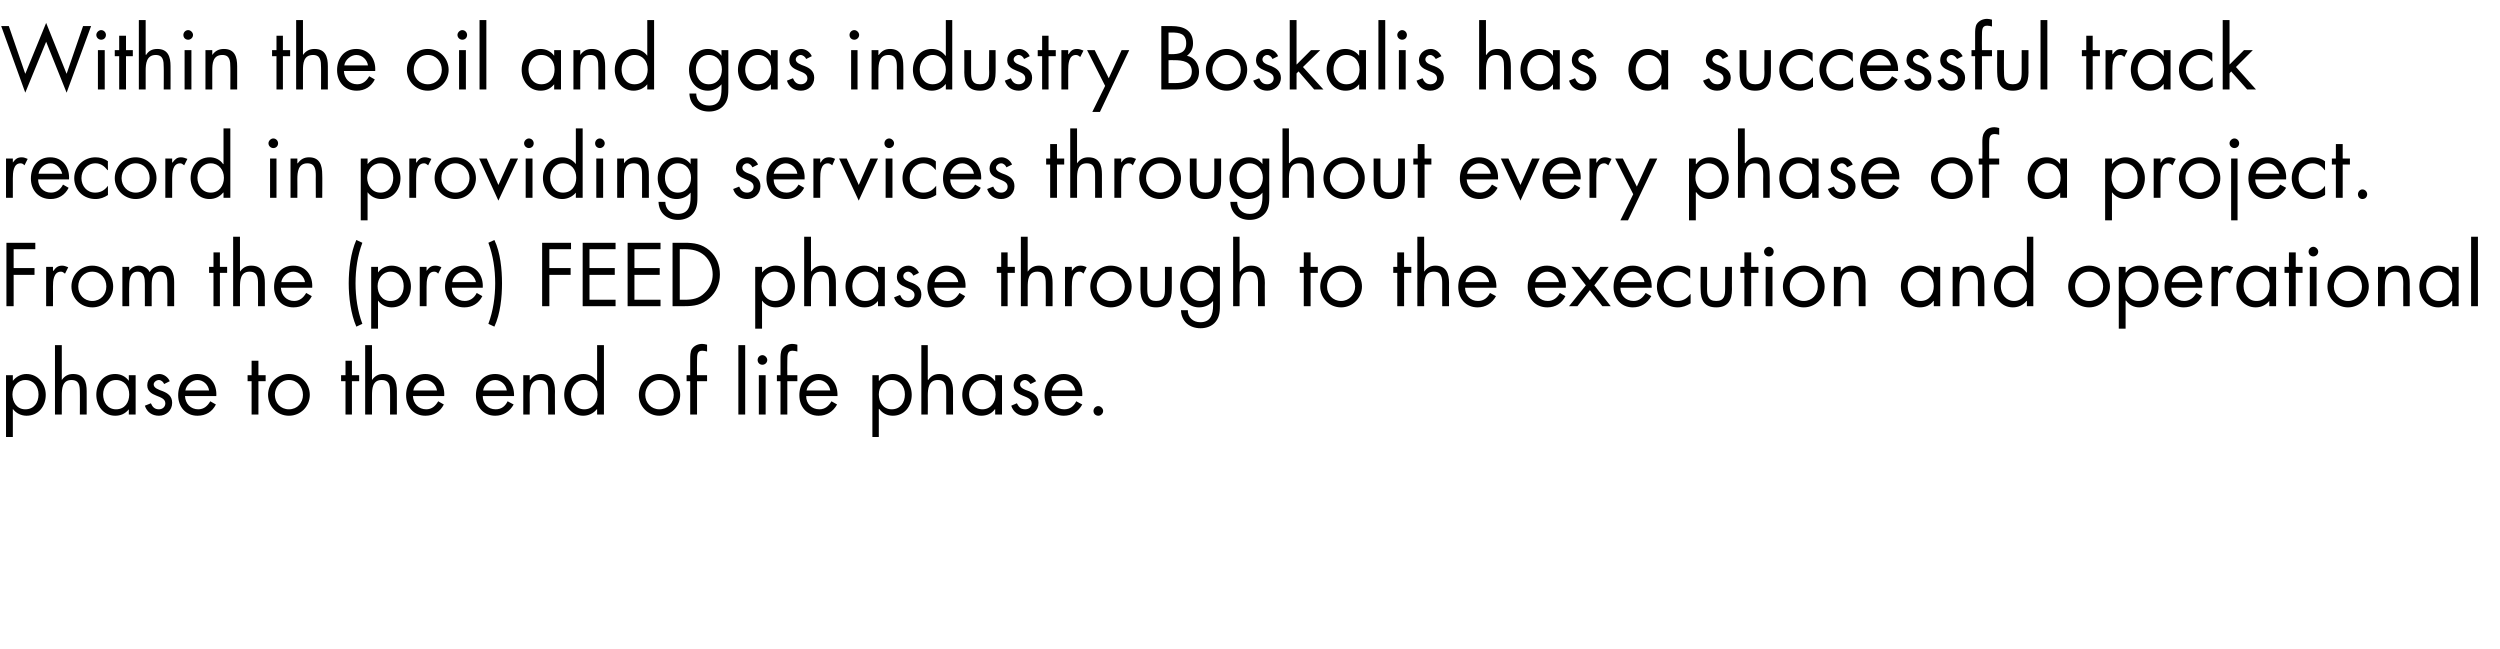
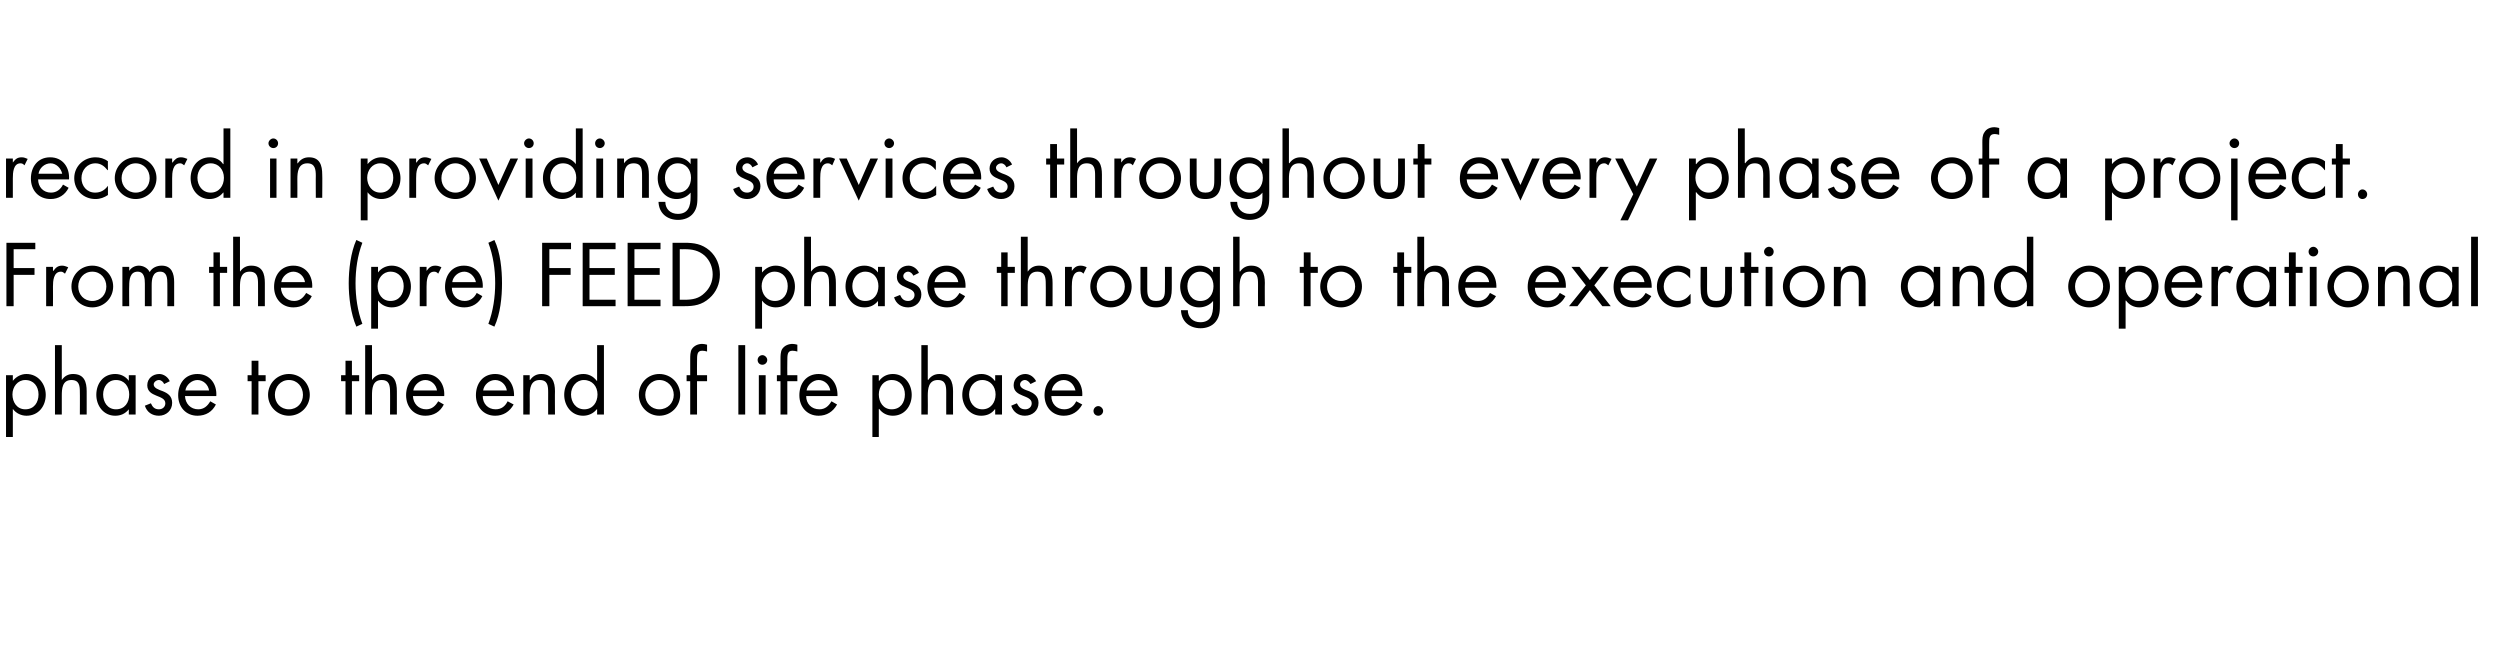
<svg xmlns="http://www.w3.org/2000/svg" version="1.1" width="623px" height="161.7px" viewBox="0 -5 623 161.7" style="top:-5px">
  <desc>Within the oil and gas industry Boskalis has a successful track record in providing services throughout every phase o...</desc>
  <defs />
  <g id="Polygon49537">
    <path d="M 3.1 93.3 C 3.1 95.2 4.2 97 6.3 97 C 8.5 97 9.6 95.3 9.6 93.3 C 9.6 91.3 8.4 89.7 6.3 89.7 C 4.4 89.7 3.1 91.4 3.1 93.3 Z M 3.2 89.9 C 3.2 89.9 3.23 89.86 3.2 89.9 C 4.1 88.8 5.3 88.2 6.6 88.2 C 9.5 88.2 11.4 90.7 11.4 93.4 C 11.4 96.2 9.6 98.6 6.6 98.6 C 5.3 98.6 4 98 3.2 96.9 C 3.23 96.94 3.2 96.9 3.2 96.9 L 3.2 103.9 L 1.5 103.9 L 1.5 88.5 L 3.2 88.5 L 3.2 89.9 Z M 15.4 81 L 15.4 89.6 C 15.4 89.6 15.43 89.65 15.4 89.7 C 16.1 88.7 17 88.2 18.2 88.2 C 21 88.2 21.6 90.2 21.6 92.5 C 21.61 92.47 21.6 98.3 21.6 98.3 L 19.9 98.3 C 19.9 98.3 19.93 92.76 19.9 92.8 C 19.9 91.2 19.8 89.7 17.8 89.7 C 15.5 89.7 15.4 91.9 15.4 93.6 C 15.39 93.64 15.4 98.3 15.4 98.3 L 13.7 98.3 L 13.7 81 L 15.4 81 Z M 25.7 93.3 C 25.7 95.2 26.8 97 28.9 97 C 31.1 97 32.2 95.3 32.2 93.3 C 32.2 91.3 31 89.7 28.9 89.7 C 26.9 89.7 25.7 91.4 25.7 93.3 Z M 33.8 98.3 L 32.1 98.3 L 32.1 97 C 32.1 97 32.09 96.96 32.1 97 C 31.2 98.1 30.1 98.6 28.7 98.6 C 25.8 98.6 24 96.1 24 93.4 C 24 90.6 25.7 88.2 28.7 88.2 C 30.1 88.2 31.3 88.8 32.1 89.9 C 32.09 89.86 32.1 89.9 32.1 89.9 L 32.1 88.5 L 33.8 88.5 L 33.8 98.3 Z M 40.9 90.7 C 40.7 90.2 40.2 89.7 39.6 89.7 C 39 89.7 38.3 90.2 38.3 90.8 C 38.3 91.7 39.5 92.1 40.6 92.5 C 41.8 93 42.9 93.7 42.9 95.4 C 42.9 97.3 41.4 98.6 39.6 98.6 C 37.9 98.6 36.6 97.7 36.1 96.1 C 36.1 96.1 37.6 95.5 37.6 95.5 C 38 96.4 38.5 97 39.6 97 C 40.5 97 41.2 96.4 41.2 95.5 C 41.2 93.3 36.7 94.1 36.7 91 C 36.7 89.3 38.1 88.2 39.7 88.2 C 40.8 88.2 41.9 89 42.3 90 C 42.3 90 40.9 90.7 40.9 90.7 Z M 46.1 93.7 C 46.2 95.6 47.5 97 49.4 97 C 50.8 97 51.7 96.2 52.4 95 C 52.4 95 53.8 95.8 53.8 95.8 C 52.9 97.6 51.3 98.6 49.2 98.6 C 46.3 98.6 44.4 96.4 44.4 93.5 C 44.4 90.6 46.1 88.2 49.2 88.2 C 52.4 88.2 54.1 90.8 53.9 93.7 C 53.9 93.7 46.1 93.7 46.1 93.7 Z M 52.1 92.3 C 51.9 90.9 50.7 89.7 49.2 89.7 C 47.8 89.7 46.4 90.9 46.2 92.3 C 46.2 92.3 52.1 92.3 52.1 92.3 Z M 64.4 98.3 L 62.7 98.3 L 62.7 90 L 61.7 90 L 61.7 88.5 L 62.7 88.5 L 62.7 84.9 L 64.4 84.9 L 64.4 88.5 L 66.2 88.5 L 66.2 90 L 64.4 90 L 64.4 98.3 Z M 66.8 93.4 C 66.8 90.5 69.1 88.2 72 88.2 C 74.9 88.2 77.2 90.5 77.2 93.4 C 77.2 96.3 74.9 98.6 72 98.6 C 69.1 98.6 66.8 96.3 66.8 93.4 Z M 68.5 93.4 C 68.5 95.4 69.9 97 72 97 C 74.1 97 75.5 95.4 75.5 93.4 C 75.5 91.4 74.1 89.7 72 89.7 C 69.9 89.7 68.5 91.4 68.5 93.4 Z M 87.7 98.3 L 86.1 98.3 L 86.1 90 L 85 90 L 85 88.5 L 86.1 88.5 L 86.1 84.9 L 87.7 84.9 L 87.7 88.5 L 89.5 88.5 L 89.5 90 L 87.7 90 L 87.7 98.3 Z M 92.7 81 L 92.7 89.6 C 92.7 89.6 92.73 89.65 92.7 89.7 C 93.4 88.7 94.3 88.2 95.5 88.2 C 98.3 88.2 98.9 90.2 98.9 92.5 C 98.91 92.47 98.9 98.3 98.9 98.3 L 97.2 98.3 C 97.2 98.3 97.23 92.76 97.2 92.8 C 97.2 91.2 97.1 89.7 95.1 89.7 C 92.8 89.7 92.7 91.9 92.7 93.6 C 92.69 93.64 92.7 98.3 92.7 98.3 L 91 98.3 L 91 81 L 92.7 81 Z M 102.9 93.7 C 103 95.6 104.3 97 106.2 97 C 107.6 97 108.5 96.2 109.2 95 C 109.2 95 110.6 95.8 110.6 95.8 C 109.7 97.6 108.1 98.6 106 98.6 C 103.1 98.6 101.2 96.4 101.2 93.5 C 101.2 90.6 102.9 88.2 106 88.2 C 109.2 88.2 110.9 90.8 110.7 93.7 C 110.7 93.7 102.9 93.7 102.9 93.7 Z M 108.9 92.3 C 108.7 90.9 107.5 89.7 106 89.7 C 104.6 89.7 103.2 90.9 103 92.3 C 103 92.3 108.9 92.3 108.9 92.3 Z M 120.3 93.7 C 120.3 95.6 121.6 97 123.5 97 C 125 97 125.9 96.2 126.5 95 C 126.5 95 128 95.8 128 95.8 C 127 97.6 125.4 98.6 123.4 98.6 C 120.5 98.6 118.6 96.4 118.6 93.5 C 118.6 90.6 120.3 88.2 123.4 88.2 C 126.5 88.2 128.2 90.8 128.1 93.7 C 128.1 93.7 120.3 93.7 120.3 93.7 Z M 126.3 92.3 C 126.1 90.9 124.9 89.7 123.4 89.7 C 121.9 89.7 120.6 90.9 120.4 92.3 C 120.4 92.3 126.3 92.3 126.3 92.3 Z M 132 89.7 C 132 89.7 132.09 89.65 132.1 89.7 C 132.8 88.7 133.7 88.2 134.9 88.2 C 137.6 88.2 138.3 90.2 138.3 92.5 C 138.26 92.47 138.3 98.3 138.3 98.3 L 136.6 98.3 C 136.6 98.3 136.58 92.76 136.6 92.8 C 136.6 91.2 136.5 89.7 134.5 89.7 C 132.2 89.7 132 91.9 132 93.6 C 132.05 93.64 132 98.3 132 98.3 L 130.4 98.3 L 130.4 88.5 L 132 88.5 L 132 89.7 Z M 142.3 93.3 C 142.3 95.2 143.5 97 145.6 97 C 147.7 97 148.9 95.3 148.9 93.3 C 148.9 91.3 147.6 89.7 145.5 89.7 C 143.6 89.7 142.3 91.4 142.3 93.3 Z M 148.8 97 C 148.8 97 148.74 96.96 148.7 97 C 147.9 98 146.7 98.6 145.3 98.6 C 142.4 98.6 140.6 96.1 140.6 93.4 C 140.6 90.6 142.4 88.2 145.4 88.2 C 146.7 88.2 147.9 88.8 148.7 89.9 C 148.74 89.86 148.8 89.9 148.8 89.9 L 148.8 81 L 150.5 81 L 150.5 98.3 L 148.8 98.3 L 148.8 97 Z M 159.2 93.4 C 159.2 90.5 161.4 88.2 164.3 88.2 C 167.2 88.2 169.5 90.5 169.5 93.4 C 169.5 96.3 167.2 98.6 164.3 98.6 C 161.5 98.6 159.2 96.3 159.2 93.4 Z M 160.8 93.4 C 160.8 95.4 162.3 97 164.3 97 C 166.4 97 167.9 95.4 167.9 93.4 C 167.9 91.4 166.4 89.7 164.3 89.7 C 162.3 89.7 160.8 91.4 160.8 93.4 Z M 173.7 98.3 L 172 98.3 L 172 90 L 171.1 90 L 171.1 88.5 L 172 88.5 C 172 88.5 171.99 84.53 172 84.5 C 172 83.7 172 82.7 172.4 82 C 173 81.1 174 80.7 175 80.7 C 175.4 80.7 175.8 80.8 176.2 80.9 C 176.2 80.9 176.2 82.6 176.2 82.6 C 175.8 82.5 175.5 82.4 175 82.4 C 173.7 82.4 173.7 83.4 173.7 85.1 C 173.67 85.12 173.7 88.5 173.7 88.5 L 176.2 88.5 L 176.2 90 L 173.7 90 L 173.7 98.3 Z M 185.7 98.3 L 184 98.3 L 184 81 L 185.7 81 L 185.7 98.3 Z M 190.8 98.3 L 189.1 98.3 L 189.1 88.5 L 190.8 88.5 L 190.8 98.3 Z M 191.2 84.7 C 191.2 85.4 190.6 85.9 190 85.9 C 189.3 85.9 188.8 85.4 188.8 84.7 C 188.8 84.1 189.3 83.5 190 83.5 C 190.6 83.5 191.2 84.1 191.2 84.7 Z M 196.2 98.3 L 194.5 98.3 L 194.5 90 L 193.6 90 L 193.6 88.5 L 194.5 88.5 C 194.5 88.5 194.48 84.53 194.5 84.5 C 194.5 83.7 194.5 82.7 194.9 82 C 195.5 81.1 196.5 80.7 197.5 80.7 C 197.9 80.7 198.3 80.8 198.7 80.9 C 198.7 80.9 198.7 82.6 198.7 82.6 C 198.3 82.5 197.9 82.4 197.5 82.4 C 196.2 82.4 196.2 83.4 196.2 85.1 C 196.16 85.12 196.2 88.5 196.2 88.5 L 198.7 88.5 L 198.7 90 L 196.2 90 L 196.2 98.3 Z M 200.9 93.7 C 200.9 95.6 202.2 97 204.2 97 C 205.6 97 206.5 96.2 207.2 95 C 207.2 95 208.6 95.8 208.6 95.8 C 207.6 97.6 206 98.6 204 98.6 C 201.1 98.6 199.2 96.4 199.2 93.5 C 199.2 90.6 200.9 88.2 204 88.2 C 207.2 88.2 208.8 90.8 208.7 93.7 C 208.7 93.7 200.9 93.7 200.9 93.7 Z M 206.9 92.3 C 206.7 90.9 205.5 89.7 204 89.7 C 202.6 89.7 201.2 90.9 201 92.3 C 201 92.3 206.9 92.3 206.9 92.3 Z M 219 93.3 C 219 95.2 220.1 97 222.2 97 C 224.4 97 225.5 95.3 225.5 93.3 C 225.5 91.3 224.3 89.7 222.2 89.7 C 220.2 89.7 219 91.4 219 93.3 Z M 219 89.9 C 219 89.9 219.09 89.86 219.1 89.9 C 219.9 88.8 221.1 88.2 222.5 88.2 C 225.4 88.2 227.2 90.7 227.2 93.4 C 227.2 96.2 225.4 98.6 222.5 98.6 C 221.1 98.6 219.9 98 219.1 96.9 C 219.09 96.94 219 96.9 219 96.9 L 219 103.9 L 217.4 103.9 L 217.4 88.5 L 219 88.5 L 219 89.9 Z M 231.2 81 L 231.2 89.6 C 231.2 89.6 231.29 89.65 231.3 89.7 C 232 88.7 232.9 88.2 234.1 88.2 C 236.8 88.2 237.5 90.2 237.5 92.5 C 237.47 92.47 237.5 98.3 237.5 98.3 L 235.8 98.3 C 235.8 98.3 235.79 92.76 235.8 92.8 C 235.8 91.2 235.7 89.7 233.7 89.7 C 231.4 89.7 231.2 91.9 231.2 93.6 C 231.25 93.64 231.2 98.3 231.2 98.3 L 229.6 98.3 L 229.6 81 L 231.2 81 Z M 241.5 93.3 C 241.5 95.2 242.7 97 244.8 97 C 246.9 97 248.1 95.3 248.1 93.3 C 248.1 91.3 246.8 89.7 244.8 89.7 C 242.8 89.7 241.5 91.4 241.5 93.3 Z M 249.7 98.3 L 248 98.3 L 248 97 C 248 97 247.94 96.96 247.9 97 C 247.1 98.1 245.9 98.6 244.5 98.6 C 241.6 98.6 239.8 96.1 239.8 93.4 C 239.8 90.6 241.6 88.2 244.6 88.2 C 245.9 88.2 247.1 88.8 247.9 89.9 C 247.94 89.86 248 89.9 248 89.9 L 248 88.5 L 249.7 88.5 L 249.7 98.3 Z M 256.8 90.7 C 256.5 90.2 256 89.7 255.4 89.7 C 254.8 89.7 254.2 90.2 254.2 90.8 C 254.2 91.7 255.3 92.1 256.5 92.5 C 257.6 93 258.8 93.7 258.8 95.4 C 258.8 97.3 257.3 98.6 255.4 98.6 C 253.8 98.6 252.5 97.7 252 96.1 C 252 96.1 253.4 95.5 253.4 95.5 C 253.9 96.4 254.3 97 255.5 97 C 256.4 97 257.1 96.4 257.1 95.5 C 257.1 93.3 252.6 94.1 252.6 91 C 252.6 89.3 254 88.2 255.5 88.2 C 256.7 88.2 257.7 89 258.2 90 C 258.2 90 256.8 90.7 256.8 90.7 Z M 262 93.7 C 262 95.6 263.3 97 265.2 97 C 266.7 97 267.6 96.2 268.2 95 C 268.2 95 269.7 95.8 269.7 95.8 C 268.7 97.6 267.1 98.6 265.1 98.6 C 262.2 98.6 260.3 96.4 260.3 93.5 C 260.3 90.6 262 88.2 265.1 88.2 C 268.2 88.2 269.9 90.8 269.7 93.7 C 269.7 93.7 262 93.7 262 93.7 Z M 268 92.3 C 267.7 90.9 266.6 89.7 265.1 89.7 C 263.6 89.7 262.3 90.9 262.1 92.3 C 262.1 92.3 268 92.3 268 92.3 Z M 274.9 97.4 C 274.9 98.1 274.3 98.6 273.7 98.6 C 273 98.6 272.5 98.1 272.5 97.4 C 272.5 96.8 273 96.2 273.7 96.2 C 274.3 96.2 274.9 96.8 274.9 97.4 Z " stroke="none" fill="#000" />
  </g>
  <g id="Polygon49536">
    <path d="M 3.4 57.1 L 3.4 61.8 L 8.6 61.8 L 8.6 63.5 L 3.4 63.5 L 3.4 71.3 L 1.6 71.3 L 1.6 55.5 L 8.8 55.5 L 8.8 57.1 L 3.4 57.1 Z M 13.2 62.5 C 13.2 62.5 13.27 62.53 13.3 62.5 C 13.9 61.7 14.4 61.2 15.5 61.2 C 16 61.2 16.5 61.4 17 61.6 C 17 61.6 16.2 63.2 16.2 63.2 C 15.8 62.9 15.6 62.7 15.2 62.7 C 13.3 62.7 13.2 65.1 13.2 66.4 C 13.23 66.39 13.2 71.3 13.2 71.3 L 11.5 71.3 L 11.5 61.5 L 13.2 61.5 L 13.2 62.5 Z M 17.8 66.4 C 17.8 63.5 20.1 61.2 23 61.2 C 25.9 61.2 28.2 63.5 28.2 66.4 C 28.2 69.3 25.9 71.6 23 71.6 C 20.1 71.6 17.8 69.3 17.8 66.4 Z M 19.5 66.4 C 19.5 68.4 20.9 70 23 70 C 25.1 70 26.5 68.4 26.5 66.4 C 26.5 64.4 25.1 62.7 23 62.7 C 20.9 62.7 19.5 64.4 19.5 66.4 Z M 32.2 62.5 C 32.2 62.5 32.19 62.53 32.2 62.5 C 32.7 61.7 33.6 61.2 34.6 61.2 C 35.7 61.2 36.8 61.8 37.3 62.8 C 37.9 61.7 39.1 61.2 40.3 61.2 C 42.8 61.2 43.4 63.2 43.4 65.3 C 43.41 65.32 43.4 71.3 43.4 71.3 L 41.7 71.3 C 41.7 71.3 41.73 65.59 41.7 65.6 C 41.7 64.3 41.6 62.7 39.9 62.7 C 38 62.7 37.8 64.6 37.8 66.1 C 37.78 66.1 37.8 71.3 37.8 71.3 L 36.1 71.3 C 36.1 71.3 36.1 65.72 36.1 65.7 C 36.1 64.5 36 62.7 34.3 62.7 C 32.4 62.7 32.2 64.7 32.2 66.2 C 32.15 66.22 32.2 71.3 32.2 71.3 L 30.5 71.3 L 30.5 61.5 L 32.2 61.5 L 32.2 62.5 Z M 54.8 71.3 L 53.2 71.3 L 53.2 63 L 52.1 63 L 52.1 61.5 L 53.2 61.5 L 53.2 57.9 L 54.8 57.9 L 54.8 61.5 L 56.6 61.5 L 56.6 63 L 54.8 63 L 54.8 71.3 Z M 59.8 54 L 59.8 62.6 C 59.8 62.6 59.83 62.65 59.8 62.7 C 60.5 61.7 61.4 61.2 62.6 61.2 C 65.4 61.2 66 63.2 66 65.5 C 66 65.47 66 71.3 66 71.3 L 64.3 71.3 C 64.3 71.3 64.32 65.76 64.3 65.8 C 64.3 64.2 64.2 62.7 62.2 62.7 C 59.9 62.7 59.8 64.9 59.8 66.6 C 59.79 66.64 59.8 71.3 59.8 71.3 L 58.1 71.3 L 58.1 54 L 59.8 54 Z M 70 66.7 C 70.1 68.6 71.4 70 73.3 70 C 74.7 70 75.6 69.2 76.3 68 C 76.3 68 77.7 68.8 77.7 68.8 C 76.8 70.6 75.2 71.6 73.1 71.6 C 70.2 71.6 68.3 69.4 68.3 66.5 C 68.3 63.6 70 61.2 73.1 61.2 C 76.3 61.2 78 63.8 77.8 66.7 C 77.8 66.7 70 66.7 70 66.7 Z M 76 65.3 C 75.8 63.9 74.6 62.7 73.1 62.7 C 71.7 62.7 70.3 63.9 70.1 65.3 C 70.1 65.3 76 65.3 76 65.3 Z M 90.3 55.5 C 89.1 58.7 88.6 62.1 88.6 65.6 C 88.6 69 89.1 72.5 90.3 75.7 C 90.3 75.7 88.8 76.4 88.8 76.4 C 87.4 73.2 86.9 69 86.9 65.6 C 86.9 62.2 87.4 57.9 88.8 54.8 C 88.8 54.8 90.3 55.5 90.3 55.5 Z M 94.1 66.3 C 94.1 68.2 95.2 70 97.3 70 C 99.5 70 100.6 68.3 100.6 66.3 C 100.6 64.3 99.4 62.7 97.3 62.7 C 95.4 62.7 94.1 64.4 94.1 66.3 Z M 94.2 62.9 C 94.2 62.9 94.23 62.86 94.2 62.9 C 95 61.8 96.3 61.2 97.6 61.2 C 100.5 61.2 102.4 63.7 102.4 66.4 C 102.4 69.2 100.6 71.6 97.6 71.6 C 96.3 71.6 95 71 94.2 69.9 C 94.23 69.94 94.2 69.9 94.2 69.9 L 94.2 76.9 L 92.5 76.9 L 92.5 61.5 L 94.2 61.5 L 94.2 62.9 Z M 106.3 62.5 C 106.3 62.5 106.34 62.53 106.3 62.5 C 106.9 61.7 107.4 61.2 108.5 61.2 C 109.1 61.2 109.6 61.4 110 61.6 C 110 61.6 109.2 63.2 109.2 63.2 C 108.9 62.9 108.7 62.7 108.2 62.7 C 106.4 62.7 106.3 65.1 106.3 66.4 C 106.3 66.39 106.3 71.3 106.3 71.3 L 104.6 71.3 L 104.6 61.5 L 106.3 61.5 L 106.3 62.5 Z M 112.6 66.7 C 112.6 68.6 113.9 70 115.8 70 C 117.2 70 118.2 69.2 118.8 68 C 118.8 68 120.2 68.8 120.2 68.8 C 119.3 70.6 117.7 71.6 115.7 71.6 C 112.7 71.6 110.9 69.4 110.9 66.5 C 110.9 63.6 112.6 61.2 115.6 61.2 C 118.8 61.2 120.5 63.8 120.3 66.7 C 120.3 66.7 112.6 66.7 112.6 66.7 Z M 118.6 65.3 C 118.3 63.9 117.1 62.7 115.7 62.7 C 114.2 62.7 112.9 63.9 112.7 65.3 C 112.7 65.3 118.6 65.3 118.6 65.3 Z M 123.2 54.8 C 124.7 57.9 125.1 62.2 125.1 65.6 C 125.1 69 124.7 73.2 123.2 76.4 C 123.2 76.4 121.7 75.7 121.7 75.7 C 122.9 72.5 123.4 69 123.4 65.6 C 123.4 62.1 122.9 58.7 121.7 55.5 C 121.7 55.5 123.2 54.8 123.2 54.8 Z M 136.9 57.1 L 136.9 61.8 L 142.2 61.8 L 142.2 63.5 L 136.9 63.5 L 136.9 71.3 L 135.1 71.3 L 135.1 55.5 L 142.3 55.5 L 142.3 57.1 L 136.9 57.1 Z M 145.2 55.5 L 153.4 55.5 L 153.4 57.1 L 146.9 57.1 L 146.9 61.8 L 153.2 61.8 L 153.2 63.5 L 146.9 63.5 L 146.9 69.7 L 153.4 69.7 L 153.4 71.3 L 145.2 71.3 L 145.2 55.5 Z M 156.4 55.5 L 164.6 55.5 L 164.6 57.1 L 158.1 57.1 L 158.1 61.8 L 164.4 61.8 L 164.4 63.5 L 158.1 63.5 L 158.1 69.7 L 164.6 69.7 L 164.6 71.3 L 156.4 71.3 L 156.4 55.5 Z M 167.6 55.5 C 167.6 55.5 170.58 55.49 170.6 55.5 C 173 55.5 174.9 55.8 176.8 57.4 C 178.6 59 179.4 61.1 179.4 63.4 C 179.4 65.7 178.5 67.8 176.8 69.3 C 174.9 71 173 71.3 170.5 71.3 C 170.54 71.32 167.6 71.3 167.6 71.3 L 167.6 55.5 Z M 170.6 69.7 C 172.6 69.7 174.2 69.4 175.6 68 C 176.9 66.8 177.6 65.2 177.6 63.4 C 177.6 61.6 176.9 59.9 175.6 58.7 C 174.1 57.4 172.5 57.1 170.6 57.1 C 170.64 57.13 169.4 57.1 169.4 57.1 L 169.4 69.7 C 169.4 69.7 170.64 69.69 170.6 69.7 Z M 189.8 66.3 C 189.8 68.2 191 70 193.1 70 C 195.2 70 196.3 68.3 196.3 66.3 C 196.3 64.3 195.1 62.7 193 62.7 C 191.1 62.7 189.8 64.4 189.8 66.3 Z M 189.9 62.9 C 189.9 62.9 189.94 62.86 189.9 62.9 C 190.8 61.8 192 61.2 193.3 61.2 C 196.2 61.2 198.1 63.7 198.1 66.4 C 198.1 69.2 196.3 71.6 193.3 71.6 C 192 71.6 190.7 71 189.9 69.9 C 189.94 69.94 189.9 69.9 189.9 69.9 L 189.9 76.9 L 188.2 76.9 L 188.2 61.5 L 189.9 61.5 L 189.9 62.9 Z M 202.1 54 L 202.1 62.6 C 202.1 62.6 202.14 62.65 202.1 62.7 C 202.8 61.7 203.7 61.2 205 61.2 C 207.7 61.2 208.3 63.2 208.3 65.5 C 208.32 65.47 208.3 71.3 208.3 71.3 L 206.6 71.3 C 206.6 71.3 206.64 65.76 206.6 65.8 C 206.6 64.2 206.5 62.7 204.6 62.7 C 202.2 62.7 202.1 64.9 202.1 66.6 C 202.1 66.64 202.1 71.3 202.1 71.3 L 200.4 71.3 L 200.4 54 L 202.1 54 Z M 212.4 66.3 C 212.4 68.2 213.5 70 215.6 70 C 217.8 70 218.9 68.3 218.9 66.3 C 218.9 64.3 217.7 62.7 215.6 62.7 C 213.7 62.7 212.4 64.4 212.4 66.3 Z M 220.5 71.3 L 218.8 71.3 L 218.8 70 C 218.8 70 218.8 69.96 218.8 70 C 217.9 71.1 216.8 71.6 215.4 71.6 C 212.5 71.6 210.7 69.1 210.7 66.4 C 210.7 63.6 212.5 61.2 215.4 61.2 C 216.8 61.2 218 61.8 218.8 62.9 C 218.8 62.86 218.8 62.9 218.8 62.9 L 218.8 61.5 L 220.5 61.5 L 220.5 71.3 Z M 227.6 63.7 C 227.4 63.2 226.9 62.7 226.3 62.7 C 225.7 62.7 225.1 63.2 225.1 63.8 C 225.1 64.7 226.2 65.1 227.3 65.5 C 228.5 66 229.6 66.7 229.6 68.4 C 229.6 70.3 228.1 71.6 226.3 71.6 C 224.6 71.6 223.3 70.7 222.8 69.1 C 222.8 69.1 224.3 68.5 224.3 68.5 C 224.7 69.4 225.2 70 226.3 70 C 227.2 70 227.9 69.4 227.9 68.5 C 227.9 66.3 223.5 67.1 223.5 64 C 223.5 62.3 224.8 61.2 226.4 61.2 C 227.5 61.2 228.6 62 229 63 C 229 63 227.6 63.7 227.6 63.7 Z M 232.8 66.7 C 232.9 68.6 234.2 70 236.1 70 C 237.5 70 238.4 69.2 239.1 68 C 239.1 68 240.5 68.8 240.5 68.8 C 239.6 70.6 238 71.6 236 71.6 C 233 71.6 231.1 69.4 231.1 66.5 C 231.1 63.6 232.8 61.2 235.9 61.2 C 239.1 61.2 240.8 63.8 240.6 66.7 C 240.6 66.7 232.8 66.7 232.8 66.7 Z M 238.8 65.3 C 238.6 63.9 237.4 62.7 235.9 62.7 C 234.5 62.7 233.1 63.9 232.9 65.3 C 232.9 65.3 238.8 65.3 238.8 65.3 Z M 251.1 71.3 L 249.5 71.3 L 249.5 63 L 248.4 63 L 248.4 61.5 L 249.5 61.5 L 249.5 57.9 L 251.1 57.9 L 251.1 61.5 L 252.9 61.5 L 252.9 63 L 251.1 63 L 251.1 71.3 Z M 256.1 54 L 256.1 62.6 C 256.1 62.6 256.13 62.65 256.1 62.7 C 256.8 61.7 257.7 61.2 258.9 61.2 C 261.7 61.2 262.3 63.2 262.3 65.5 C 262.31 65.47 262.3 71.3 262.3 71.3 L 260.6 71.3 C 260.6 71.3 260.63 65.76 260.6 65.8 C 260.6 64.2 260.5 62.7 258.5 62.7 C 256.2 62.7 256.1 64.9 256.1 66.6 C 256.09 66.64 256.1 71.3 256.1 71.3 L 254.4 71.3 L 254.4 54 L 256.1 54 Z M 267.1 62.5 C 267.1 62.5 267.14 62.53 267.1 62.5 C 267.7 61.7 268.2 61.2 269.3 61.2 C 269.9 61.2 270.4 61.4 270.8 61.6 C 270.8 61.6 270 63.2 270 63.2 C 269.7 62.9 269.5 62.7 269 62.7 C 267.2 62.7 267.1 65.1 267.1 66.4 C 267.1 66.39 267.1 71.3 267.1 71.3 L 265.4 71.3 L 265.4 61.5 L 267.1 61.5 L 267.1 62.5 Z M 271.7 66.4 C 271.7 63.5 273.9 61.2 276.8 61.2 C 279.7 61.2 282 63.5 282 66.4 C 282 69.3 279.7 71.6 276.8 71.6 C 274 71.6 271.7 69.3 271.7 66.4 Z M 273.3 66.4 C 273.3 68.4 274.8 70 276.8 70 C 278.9 70 280.3 68.4 280.3 66.4 C 280.3 64.4 278.9 62.7 276.8 62.7 C 274.8 62.7 273.3 64.4 273.3 66.4 Z M 285.9 67 C 285.9 68.6 286.1 70 288.1 70 C 290.2 70 290.3 68.6 290.3 67 C 290.34 66.96 290.3 61.5 290.3 61.5 L 292 61.5 C 292 61.5 292.02 67.15 292 67.1 C 292 69.8 291 71.6 288.1 71.6 C 285.2 71.6 284.2 69.8 284.2 67.1 C 284.21 67.15 284.2 61.5 284.2 61.5 L 285.9 61.5 C 285.9 61.5 285.89 66.96 285.9 67 Z M 295.9 66.3 C 295.9 68.2 297 70 299.1 70 C 301.3 70 302.4 68.3 302.4 66.3 C 302.4 64.3 301.2 62.7 299.1 62.7 C 297.1 62.7 295.9 64.4 295.9 66.3 Z M 304 70.8 C 304 72.4 304 73.8 303 75.1 C 302.1 76.3 300.6 76.8 299.2 76.8 C 296.4 76.8 294.4 75.1 294.3 72.3 C 294.3 72.3 296 72.3 296 72.3 C 296 74.1 297.3 75.3 299.1 75.3 C 301.7 75.3 302.3 73.4 302.3 71.1 C 302.31 71.14 302.3 70 302.3 70 C 302.3 70 302.27 69.96 302.3 70 C 301.5 71 300.2 71.6 298.8 71.6 C 296 71.6 294.1 69.2 294.1 66.4 C 294.1 63.7 296 61.2 298.9 61.2 C 300.3 61.2 301.5 61.8 302.3 62.9 C 302.27 62.86 302.3 62.9 302.3 62.9 L 302.3 61.5 L 304 61.5 C 304 61.5 303.99 70.84 304 70.8 Z M 308.9 54 L 308.9 62.6 C 308.9 62.6 308.99 62.65 309 62.7 C 309.7 61.7 310.6 61.2 311.8 61.2 C 314.5 61.2 315.2 63.2 315.2 65.5 C 315.16 65.47 315.2 71.3 315.2 71.3 L 313.5 71.3 C 313.5 71.3 313.48 65.76 313.5 65.8 C 313.5 64.2 313.4 62.7 311.4 62.7 C 309.1 62.7 308.9 64.9 308.9 66.6 C 308.95 66.64 308.9 71.3 308.9 71.3 L 307.3 71.3 L 307.3 54 L 308.9 54 Z M 326.6 71.3 L 324.9 71.3 L 324.9 63 L 323.9 63 L 323.9 61.5 L 324.9 61.5 L 324.9 57.9 L 326.6 57.9 L 326.6 61.5 L 328.4 61.5 L 328.4 63 L 326.6 63 L 326.6 71.3 Z M 329 66.4 C 329 63.5 331.3 61.2 334.2 61.2 C 337.1 61.2 339.4 63.5 339.4 66.4 C 339.4 69.3 337 71.6 334.2 71.6 C 331.3 71.6 329 69.3 329 66.4 Z M 330.7 66.4 C 330.7 68.4 332.1 70 334.2 70 C 336.2 70 337.7 68.4 337.7 66.4 C 337.7 64.4 336.2 62.7 334.2 62.7 C 332.1 62.7 330.7 64.4 330.7 66.4 Z M 349.9 71.3 L 348.2 71.3 L 348.2 63 L 347.2 63 L 347.2 61.5 L 348.2 61.5 L 348.2 57.9 L 349.9 57.9 L 349.9 61.5 L 351.7 61.5 L 351.7 63 L 349.9 63 L 349.9 71.3 Z M 354.9 54 L 354.9 62.6 C 354.9 62.6 354.9 62.65 354.9 62.7 C 355.6 61.7 356.5 61.2 357.7 61.2 C 360.4 61.2 361.1 63.2 361.1 65.5 C 361.07 65.47 361.1 71.3 361.1 71.3 L 359.4 71.3 C 359.4 71.3 359.39 65.76 359.4 65.8 C 359.4 64.2 359.3 62.7 357.3 62.7 C 355 62.7 354.9 64.9 354.9 66.6 C 354.85 66.64 354.9 71.3 354.9 71.3 L 353.2 71.3 L 353.2 54 L 354.9 54 Z M 365.1 66.7 C 365.1 68.6 366.4 70 368.3 70 C 369.8 70 370.7 69.2 371.3 68 C 371.3 68 372.8 68.8 372.8 68.8 C 371.8 70.6 370.2 71.6 368.2 71.6 C 365.3 71.6 363.4 69.4 363.4 66.5 C 363.4 63.6 365.1 61.2 368.2 61.2 C 371.3 61.2 373 63.8 372.9 66.7 C 372.9 66.7 365.1 66.7 365.1 66.7 Z M 371.1 65.3 C 370.9 63.9 369.7 62.7 368.2 62.7 C 366.7 62.7 365.4 63.9 365.2 65.3 C 365.2 65.3 371.1 65.3 371.1 65.3 Z M 382.5 66.7 C 382.5 68.6 383.8 70 385.7 70 C 387.1 70 388.1 69.2 388.7 68 C 388.7 68 390.1 68.8 390.1 68.8 C 389.2 70.6 387.6 71.6 385.6 71.6 C 382.6 71.6 380.7 69.4 380.7 66.5 C 380.7 63.6 382.4 61.2 385.5 61.2 C 388.7 61.2 390.4 63.8 390.2 66.7 C 390.2 66.7 382.5 66.7 382.5 66.7 Z M 388.5 65.3 C 388.2 63.9 387 62.7 385.6 62.7 C 384.1 62.7 382.8 63.9 382.6 65.3 C 382.6 65.3 388.5 65.3 388.5 65.3 Z M 391.6 61.5 L 393.6 61.5 L 396.2 64.8 L 398.8 61.5 L 400.9 61.5 L 397.3 66.1 L 401.4 71.3 L 399.3 71.3 L 396.2 67.3 L 393.1 71.3 L 391 71.3 L 395.2 66.1 L 391.6 61.5 Z M 403.8 66.7 C 403.8 68.6 405.1 70 407.1 70 C 408.5 70 409.4 69.2 410.1 68 C 410.1 68 411.5 68.8 411.5 68.8 C 410.5 70.6 408.9 71.6 406.9 71.6 C 404 71.6 402.1 69.4 402.1 66.5 C 402.1 63.6 403.8 61.2 406.9 61.2 C 410.1 61.2 411.7 63.8 411.6 66.7 C 411.6 66.7 403.8 66.7 403.8 66.7 Z M 409.8 65.3 C 409.6 63.9 408.4 62.7 406.9 62.7 C 405.5 62.7 404.1 63.9 403.9 65.3 C 403.9 65.3 409.8 65.3 409.8 65.3 Z M 421.2 64.4 C 421.2 64.4 421.17 64.39 421.2 64.4 C 420.4 63.4 419.4 62.7 418.1 62.7 C 416.1 62.7 414.6 64.4 414.6 66.4 C 414.6 68.3 416 70 418 70 C 419.4 70 420.4 69.4 421.2 68.3 C 421.23 68.34 421.3 68.3 421.3 68.3 C 421.3 68.3 421.28 70.59 421.3 70.6 C 420.3 71.2 419.3 71.6 418.1 71.6 C 415.2 71.6 412.9 69.4 412.9 66.4 C 412.9 63.4 415.3 61.2 418.2 61.2 C 419.2 61.2 420.3 61.5 421.2 62.2 C 421.21 62.17 421.2 64.4 421.2 64.4 Z M 425.4 67 C 425.4 68.6 425.6 70 427.7 70 C 429.7 70 429.9 68.6 429.9 67 C 429.89 66.96 429.9 61.5 429.9 61.5 L 431.6 61.5 C 431.6 61.5 431.57 67.15 431.6 67.1 C 431.6 69.8 430.6 71.6 427.7 71.6 C 424.7 71.6 423.8 69.8 423.8 67.1 C 423.75 67.15 423.8 61.5 423.8 61.5 L 425.4 61.5 C 425.4 61.5 425.43 66.96 425.4 67 Z M 436.4 71.3 L 434.7 71.3 L 434.7 63 L 433.7 63 L 433.7 61.5 L 434.7 61.5 L 434.7 57.9 L 436.4 57.9 L 436.4 61.5 L 438.2 61.5 L 438.2 63 L 436.4 63 L 436.4 71.3 Z M 441.7 71.3 L 440 71.3 L 440 61.5 L 441.7 61.5 L 441.7 71.3 Z M 442 57.7 C 442 58.4 441.5 58.9 440.8 58.9 C 440.2 58.9 439.6 58.4 439.6 57.7 C 439.6 57.1 440.2 56.5 440.8 56.5 C 441.5 56.5 442 57.1 442 57.7 Z M 444.3 66.4 C 444.3 63.5 446.6 61.2 449.5 61.2 C 452.4 61.2 454.7 63.5 454.7 66.4 C 454.7 69.3 452.4 71.6 449.5 71.6 C 446.6 71.6 444.3 69.3 444.3 66.4 Z M 446 66.4 C 446 68.4 447.4 70 449.5 70 C 451.6 70 453 68.4 453 66.4 C 453 64.4 451.6 62.7 449.5 62.7 C 447.4 62.7 446 64.4 446 66.4 Z M 458.7 62.7 C 458.7 62.7 458.7 62.65 458.7 62.7 C 459.4 61.7 460.3 61.2 461.5 61.2 C 464.2 61.2 464.9 63.2 464.9 65.5 C 464.87 65.47 464.9 71.3 464.9 71.3 L 463.2 71.3 C 463.2 71.3 463.19 65.76 463.2 65.8 C 463.2 64.2 463.1 62.7 461.1 62.7 C 458.8 62.7 458.7 64.9 458.7 66.6 C 458.66 66.64 458.7 71.3 458.7 71.3 L 457 71.3 L 457 61.5 L 458.7 61.5 L 458.7 62.7 Z M 475.4 66.3 C 475.4 68.2 476.5 70 478.6 70 C 480.8 70 481.9 68.3 481.9 66.3 C 481.9 64.3 480.7 62.7 478.6 62.7 C 476.7 62.7 475.4 64.4 475.4 66.3 Z M 483.5 71.3 L 481.9 71.3 L 481.9 70 C 481.9 70 481.82 69.96 481.8 70 C 481 71.1 479.8 71.6 478.4 71.6 C 475.5 71.6 473.7 69.1 473.7 66.4 C 473.7 63.6 475.5 61.2 478.4 61.2 C 479.8 61.2 481 61.8 481.8 62.9 C 481.82 62.86 481.9 62.9 481.9 62.9 L 481.9 61.5 L 483.5 61.5 L 483.5 71.3 Z M 488.3 62.7 C 488.3 62.7 488.37 62.65 488.4 62.7 C 489.1 61.7 490 61.2 491.2 61.2 C 493.9 61.2 494.5 63.2 494.5 65.5 C 494.54 65.47 494.5 71.3 494.5 71.3 L 492.9 71.3 C 492.9 71.3 492.86 65.76 492.9 65.8 C 492.9 64.2 492.7 62.7 490.8 62.7 C 488.5 62.7 488.3 64.9 488.3 66.6 C 488.33 66.64 488.3 71.3 488.3 71.3 L 486.6 71.3 L 486.6 61.5 L 488.3 61.5 L 488.3 62.7 Z M 498.6 66.3 C 498.6 68.2 499.8 70 501.9 70 C 504 70 505.1 68.3 505.1 66.3 C 505.1 64.3 503.9 62.7 501.8 62.7 C 499.9 62.7 498.6 64.4 498.6 66.3 Z M 505.1 70 C 505.1 70 505.02 69.96 505 70 C 504.2 71 503 71.6 501.6 71.6 C 498.7 71.6 496.9 69.1 496.9 66.4 C 496.9 63.6 498.7 61.2 501.6 61.2 C 503 61.2 504.2 61.8 505 62.9 C 505.02 62.86 505.1 62.9 505.1 62.9 L 505.1 54 L 506.7 54 L 506.7 71.3 L 505.1 71.3 L 505.1 70 Z M 515.4 66.4 C 515.4 63.5 517.7 61.2 520.6 61.2 C 523.5 61.2 525.8 63.5 525.8 66.4 C 525.8 69.3 523.5 71.6 520.6 71.6 C 517.7 71.6 515.4 69.3 515.4 66.4 Z M 517.1 66.4 C 517.1 68.4 518.5 70 520.6 70 C 522.7 70 524.1 68.4 524.1 66.4 C 524.1 64.4 522.7 62.7 520.6 62.7 C 518.5 62.7 517.1 64.4 517.1 66.4 Z M 529.6 66.3 C 529.6 68.2 530.8 70 532.9 70 C 535 70 536.2 68.3 536.2 66.3 C 536.2 64.3 534.9 62.7 532.8 62.7 C 530.9 62.7 529.6 64.4 529.6 66.3 Z M 529.7 62.9 C 529.7 62.9 529.76 62.86 529.8 62.9 C 530.6 61.8 531.8 61.2 533.2 61.2 C 536.1 61.2 537.9 63.7 537.9 66.4 C 537.9 69.2 536.1 71.6 533.1 71.6 C 531.8 71.6 530.6 71 529.8 69.9 C 529.76 69.94 529.7 69.9 529.7 69.9 L 529.7 76.9 L 528 76.9 L 528 61.5 L 529.7 61.5 L 529.7 62.9 Z M 541.1 66.7 C 541.1 68.6 542.4 70 544.3 70 C 545.7 70 546.7 69.2 547.3 68 C 547.3 68 548.7 68.8 548.7 68.8 C 547.8 70.6 546.2 71.6 544.2 71.6 C 541.2 71.6 539.4 69.4 539.4 66.5 C 539.4 63.6 541.1 61.2 544.1 61.2 C 547.3 61.2 549 63.8 548.8 66.7 C 548.8 66.7 541.1 66.7 541.1 66.7 Z M 547.1 65.3 C 546.8 63.9 545.6 62.7 544.2 62.7 C 542.7 62.7 541.4 63.9 541.2 65.3 C 541.2 65.3 547.1 65.3 547.1 65.3 Z M 552.7 62.5 C 552.7 62.5 552.78 62.53 552.8 62.5 C 553.4 61.7 553.9 61.2 555 61.2 C 555.5 61.2 556 61.4 556.5 61.6 C 556.5 61.6 555.7 63.2 555.7 63.2 C 555.3 62.9 555.1 62.7 554.7 62.7 C 552.8 62.7 552.7 65.1 552.7 66.4 C 552.74 66.39 552.7 71.3 552.7 71.3 L 551.1 71.3 L 551.1 61.5 L 552.7 61.5 L 552.7 62.5 Z M 559.1 66.3 C 559.1 68.2 560.2 70 562.3 70 C 564.5 70 565.6 68.3 565.6 66.3 C 565.6 64.3 564.3 62.7 562.3 62.7 C 560.3 62.7 559.1 64.4 559.1 66.3 Z M 567.2 71.3 L 565.5 71.3 L 565.5 70 C 565.5 70 565.46 69.96 565.5 70 C 564.6 71.1 563.4 71.6 562.1 71.6 C 559.2 71.6 557.3 69.1 557.3 66.4 C 557.3 63.6 559.1 61.2 562.1 61.2 C 563.4 61.2 564.6 61.8 565.5 62.9 C 565.46 62.86 565.5 62.9 565.5 62.9 L 565.5 61.5 L 567.2 61.5 L 567.2 71.3 Z M 572.1 71.3 L 570.4 71.3 L 570.4 63 L 569.3 63 L 569.3 61.5 L 570.4 61.5 L 570.4 57.9 L 572.1 57.9 L 572.1 61.5 L 573.8 61.5 L 573.8 63 L 572.1 63 L 572.1 71.3 Z M 577.3 71.3 L 575.6 71.3 L 575.6 61.5 L 577.3 61.5 L 577.3 71.3 Z M 577.7 57.7 C 577.7 58.4 577.1 58.9 576.5 58.9 C 575.8 58.9 575.3 58.4 575.3 57.7 C 575.3 57.1 575.8 56.5 576.5 56.5 C 577.1 56.5 577.7 57.1 577.7 57.7 Z M 580 66.4 C 580 63.5 582.2 61.2 585.1 61.2 C 588 61.2 590.3 63.5 590.3 66.4 C 590.3 69.3 588 71.6 585.1 71.6 C 582.3 71.6 580 69.3 580 66.4 Z M 581.6 66.4 C 581.6 68.4 583.1 70 585.1 70 C 587.2 70 588.6 68.4 588.6 66.4 C 588.6 64.4 587.2 62.7 585.1 62.7 C 583.1 62.7 581.6 64.4 581.6 66.4 Z M 594.3 62.7 C 594.3 62.7 594.36 62.65 594.4 62.7 C 595 61.7 596 61.2 597.2 61.2 C 599.9 61.2 600.5 63.2 600.5 65.5 C 600.53 65.47 600.5 71.3 600.5 71.3 L 598.9 71.3 C 598.9 71.3 598.85 65.76 598.9 65.8 C 598.9 64.2 598.7 62.7 596.8 62.7 C 594.5 62.7 594.3 64.9 594.3 66.6 C 594.31 66.64 594.3 71.3 594.3 71.3 L 592.6 71.3 L 592.6 61.5 L 594.3 61.5 L 594.3 62.7 Z M 604.6 66.3 C 604.6 68.2 605.7 70 607.8 70 C 610 70 611.1 68.3 611.1 66.3 C 611.1 64.3 609.9 62.7 607.8 62.7 C 605.9 62.7 604.6 64.4 604.6 66.3 Z M 612.7 71.3 L 611.1 71.3 L 611.1 70 C 611.1 70 611.01 69.96 611 70 C 610.1 71.1 609 71.6 607.6 71.6 C 604.7 71.6 602.9 69.1 602.9 66.4 C 602.9 63.6 604.7 61.2 607.6 61.2 C 609 61.2 610.2 61.8 611 62.9 C 611.01 62.86 611.1 62.9 611.1 62.9 L 611.1 61.5 L 612.7 61.5 L 612.7 71.3 Z M 617.5 71.3 L 615.8 71.3 L 615.8 54 L 617.5 54 L 617.5 71.3 Z " stroke="none" fill="#000" />
  </g>
  <g id="Polygon49535">
    <path d="M 3.2 35.5 C 3.2 35.5 3.23 35.53 3.2 35.5 C 3.8 34.7 4.3 34.2 5.4 34.2 C 6 34.2 6.4 34.4 6.9 34.6 C 6.9 34.6 6.1 36.2 6.1 36.2 C 5.8 35.9 5.6 35.7 5.1 35.7 C 3.3 35.7 3.2 38.1 3.2 39.4 C 3.19 39.39 3.2 44.3 3.2 44.3 L 1.5 44.3 L 1.5 34.5 L 3.2 34.5 L 3.2 35.5 Z M 9.5 39.7 C 9.5 41.6 10.8 43 12.7 43 C 14.1 43 15.1 42.2 15.7 41 C 15.7 41 17.1 41.8 17.1 41.8 C 16.2 43.6 14.6 44.6 12.6 44.6 C 9.6 44.6 7.7 42.4 7.7 39.5 C 7.7 36.6 9.4 34.2 12.5 34.2 C 15.7 34.2 17.4 36.8 17.2 39.7 C 17.2 39.7 9.5 39.7 9.5 39.7 Z M 15.5 38.3 C 15.2 36.9 14 35.7 12.6 35.7 C 11.1 35.7 9.8 36.9 9.6 38.3 C 9.6 38.3 15.5 38.3 15.5 38.3 Z M 26.9 37.4 C 26.9 37.4 26.82 37.39 26.8 37.4 C 26 36.4 25.1 35.7 23.8 35.7 C 21.7 35.7 20.3 37.4 20.3 39.4 C 20.3 41.3 21.6 43 23.7 43 C 25.1 43 26.1 42.4 26.9 41.3 C 26.88 41.34 26.9 41.3 26.9 41.3 C 26.9 41.3 26.92 43.59 26.9 43.6 C 26 44.2 25 44.6 23.8 44.6 C 20.8 44.6 18.5 42.4 18.5 39.4 C 18.5 36.4 20.9 34.2 23.8 34.2 C 24.9 34.2 26 34.5 26.9 35.2 C 26.86 35.17 26.9 37.4 26.9 37.4 Z M 28.6 39.4 C 28.6 36.5 30.9 34.2 33.8 34.2 C 36.7 34.2 39 36.5 39 39.4 C 39 42.3 36.7 44.6 33.8 44.6 C 31 44.6 28.6 42.3 28.6 39.4 Z M 30.3 39.4 C 30.3 41.4 31.8 43 33.8 43 C 35.9 43 37.3 41.4 37.3 39.4 C 37.3 37.4 35.9 35.7 33.8 35.7 C 31.8 35.7 30.3 37.4 30.3 39.4 Z M 42.9 35.5 C 42.9 35.5 42.97 35.53 43 35.5 C 43.6 34.7 44.1 34.2 45.1 34.2 C 45.7 34.2 46.2 34.4 46.7 34.6 C 46.7 34.6 45.9 36.2 45.9 36.2 C 45.5 35.9 45.3 35.7 44.9 35.7 C 43 35.7 42.9 38.1 42.9 39.4 C 42.92 39.39 42.9 44.3 42.9 44.3 L 41.2 44.3 L 41.2 34.5 L 42.9 34.5 L 42.9 35.5 Z M 49.2 39.3 C 49.2 41.2 50.4 43 52.5 43 C 54.6 43 55.8 41.3 55.8 39.3 C 55.8 37.3 54.5 35.7 52.5 35.7 C 50.5 35.7 49.2 37.4 49.2 39.3 Z M 55.7 43 C 55.7 43 55.65 42.96 55.6 43 C 54.8 44 53.6 44.6 52.2 44.6 C 49.3 44.6 47.5 42.1 47.5 39.4 C 47.5 36.6 49.3 34.2 52.3 34.2 C 53.6 34.2 54.9 34.8 55.6 35.9 C 55.65 35.86 55.7 35.9 55.7 35.9 L 55.7 27 L 57.4 27 L 57.4 44.3 L 55.7 44.3 L 55.7 43 Z M 68.9 44.3 L 67.3 44.3 L 67.3 34.5 L 68.9 34.5 L 68.9 44.3 Z M 69.3 30.7 C 69.3 31.4 68.8 31.9 68.1 31.9 C 67.5 31.9 66.9 31.4 66.9 30.7 C 66.9 30.1 67.5 29.5 68.1 29.5 C 68.8 29.5 69.3 30.1 69.3 30.7 Z M 74.1 35.7 C 74.1 35.7 74.17 35.65 74.2 35.7 C 74.9 34.7 75.8 34.2 77 34.2 C 79.7 34.2 80.3 36.2 80.3 38.5 C 80.35 38.47 80.3 44.3 80.3 44.3 L 78.7 44.3 C 78.7 44.3 78.67 38.76 78.7 38.8 C 78.7 37.2 78.5 35.7 76.6 35.7 C 74.3 35.7 74.1 37.9 74.1 39.6 C 74.13 39.64 74.1 44.3 74.1 44.3 L 72.4 44.3 L 72.4 34.5 L 74.1 34.5 L 74.1 35.7 Z M 91.5 39.3 C 91.5 41.2 92.7 43 94.8 43 C 96.9 43 98 41.3 98 39.3 C 98 37.3 96.8 35.7 94.7 35.7 C 92.8 35.7 91.5 37.4 91.5 39.3 Z M 91.6 35.9 C 91.6 35.9 91.64 35.86 91.6 35.9 C 92.5 34.8 93.7 34.2 95 34.2 C 97.9 34.2 99.8 36.7 99.8 39.4 C 99.8 42.2 98 44.6 95 44.6 C 93.7 44.6 92.4 44 91.6 42.9 C 91.64 42.94 91.6 42.9 91.6 42.9 L 91.6 49.9 L 89.9 49.9 L 89.9 34.5 L 91.6 34.5 L 91.6 35.9 Z M 103.7 35.5 C 103.7 35.5 103.76 35.53 103.8 35.5 C 104.3 34.7 104.9 34.2 105.9 34.2 C 106.5 34.2 107 34.4 107.5 34.6 C 107.5 34.6 106.7 36.2 106.7 36.2 C 106.3 35.9 106.1 35.7 105.7 35.7 C 103.8 35.7 103.7 38.1 103.7 39.4 C 103.72 39.39 103.7 44.3 103.7 44.3 L 102 44.3 L 102 34.5 L 103.7 34.5 L 103.7 35.5 Z M 108.3 39.4 C 108.3 36.5 110.6 34.2 113.5 34.2 C 116.4 34.2 118.6 36.5 118.6 39.4 C 118.6 42.3 116.3 44.6 113.5 44.6 C 110.6 44.6 108.3 42.3 108.3 39.4 Z M 110 39.4 C 110 41.4 111.4 43 113.5 43 C 115.5 43 117 41.4 117 39.4 C 117 37.4 115.5 35.7 113.5 35.7 C 111.4 35.7 110 37.4 110 39.4 Z M 124.2 41.1 L 127.2 34.5 L 129.1 34.5 L 124.2 45 L 119.4 34.5 L 121.3 34.5 L 124.2 41.1 Z M 132.7 44.3 L 131 44.3 L 131 34.5 L 132.7 34.5 L 132.7 44.3 Z M 133 30.7 C 133 31.4 132.5 31.9 131.8 31.9 C 131.2 31.9 130.6 31.4 130.6 30.7 C 130.6 30.1 131.2 29.5 131.8 29.5 C 132.5 29.5 133 30.1 133 30.7 Z M 137.1 39.3 C 137.1 41.2 138.2 43 140.3 43 C 142.5 43 143.6 41.3 143.6 39.3 C 143.6 37.3 142.4 35.7 140.3 35.7 C 138.3 35.7 137.1 37.4 137.1 39.3 Z M 143.5 43 C 143.5 43 143.47 42.96 143.5 43 C 142.7 44 141.4 44.6 140.1 44.6 C 137.2 44.6 135.3 42.1 135.3 39.4 C 135.3 36.6 137.1 34.2 140.1 34.2 C 141.4 34.2 142.7 34.8 143.5 35.9 C 143.47 35.86 143.5 35.9 143.5 35.9 L 143.5 27 L 145.2 27 L 145.2 44.3 L 143.5 44.3 L 143.5 43 Z M 150.3 44.3 L 148.6 44.3 L 148.6 34.5 L 150.3 34.5 L 150.3 44.3 Z M 150.7 30.7 C 150.7 31.4 150.1 31.9 149.5 31.9 C 148.8 31.9 148.3 31.4 148.3 30.7 C 148.3 30.1 148.8 29.5 149.5 29.5 C 150.1 29.5 150.7 30.1 150.7 30.7 Z M 155.5 35.7 C 155.5 35.7 155.52 35.65 155.5 35.7 C 156.2 34.7 157.1 34.2 158.3 34.2 C 161.1 34.2 161.7 36.2 161.7 38.5 C 161.7 38.47 161.7 44.3 161.7 44.3 L 160 44.3 C 160 44.3 160.02 38.76 160 38.8 C 160 37.2 159.9 35.7 157.9 35.7 C 155.6 35.7 155.5 37.9 155.5 39.6 C 155.48 39.64 155.5 44.3 155.5 44.3 L 153.8 44.3 L 153.8 34.5 L 155.5 34.5 L 155.5 35.7 Z M 165.7 39.3 C 165.7 41.2 166.8 43 168.9 43 C 171.1 43 172.2 41.3 172.2 39.3 C 172.2 37.3 171 35.7 168.9 35.7 C 166.9 35.7 165.7 37.4 165.7 39.3 Z M 173.8 43.8 C 173.8 45.4 173.8 46.8 172.8 48.1 C 171.9 49.3 170.4 49.8 169 49.8 C 166.2 49.8 164.2 48.1 164.1 45.3 C 164.1 45.3 165.8 45.3 165.8 45.3 C 165.8 47.1 167.1 48.3 168.9 48.3 C 171.5 48.3 172.1 46.4 172.1 44.1 C 172.11 44.14 172.1 43 172.1 43 C 172.1 43 172.07 42.96 172.1 43 C 171.3 44 170 44.6 168.6 44.6 C 165.8 44.6 163.9 42.2 163.9 39.4 C 163.9 36.7 165.8 34.2 168.7 34.2 C 170.1 34.2 171.3 34.8 172.1 35.9 C 172.07 35.86 172.1 35.9 172.1 35.9 L 172.1 34.5 L 173.8 34.5 C 173.8 34.5 173.79 43.84 173.8 43.8 Z M 187.5 36.7 C 187.3 36.2 186.8 35.7 186.2 35.7 C 185.6 35.7 185 36.2 185 36.8 C 185 37.7 186.1 38.1 187.3 38.5 C 188.4 39 189.5 39.7 189.5 41.4 C 189.5 43.3 188 44.6 186.2 44.6 C 184.5 44.6 183.2 43.7 182.7 42.1 C 182.7 42.1 184.2 41.5 184.2 41.5 C 184.6 42.4 185.1 43 186.2 43 C 187.1 43 187.8 42.4 187.8 41.5 C 187.8 39.3 183.4 40.1 183.4 37 C 183.4 35.3 184.7 34.2 186.3 34.2 C 187.4 34.2 188.5 35 188.9 36 C 188.9 36 187.5 36.7 187.5 36.7 Z M 192.8 39.7 C 192.8 41.6 194.1 43 196 43 C 197.4 43 198.3 42.2 199 41 C 199 41 200.4 41.8 200.4 41.8 C 199.5 43.6 197.9 44.6 195.9 44.6 C 192.9 44.6 191 42.4 191 39.5 C 191 36.6 192.7 34.2 195.8 34.2 C 199 34.2 200.7 36.8 200.5 39.7 C 200.5 39.7 192.8 39.7 192.8 39.7 Z M 198.7 38.3 C 198.5 36.9 197.3 35.7 195.8 35.7 C 194.4 35.7 193.1 36.9 192.8 38.3 C 192.8 38.3 198.7 38.3 198.7 38.3 Z M 204.4 35.5 C 204.4 35.5 204.45 35.53 204.5 35.5 C 205 34.7 205.5 34.2 206.6 34.2 C 207.2 34.2 207.7 34.4 208.1 34.6 C 208.1 34.6 207.4 36.2 207.4 36.2 C 207 35.9 206.8 35.7 206.3 35.7 C 204.5 35.7 204.4 38.1 204.4 39.4 C 204.41 39.39 204.4 44.3 204.4 44.3 L 202.7 44.3 L 202.7 34.5 L 204.4 34.5 L 204.4 35.5 Z M 214 41.1 L 216.9 34.5 L 218.8 34.5 L 214 45 L 209.1 34.5 L 211 34.5 L 214 41.1 Z M 222.4 44.3 L 220.7 44.3 L 220.7 34.5 L 222.4 34.5 L 222.4 44.3 Z M 222.8 30.7 C 222.8 31.4 222.2 31.9 221.6 31.9 C 220.9 31.9 220.4 31.4 220.4 30.7 C 220.4 30.1 220.9 29.5 221.6 29.5 C 222.2 29.5 222.8 30.1 222.8 30.7 Z M 233.2 37.4 C 233.2 37.4 233.2 37.39 233.2 37.4 C 232.4 36.4 231.5 35.7 230.1 35.7 C 228.1 35.7 226.7 37.4 226.7 39.4 C 226.7 41.3 228 43 230.1 43 C 231.5 43 232.4 42.4 233.3 41.3 C 233.27 41.34 233.3 41.3 233.3 41.3 C 233.3 41.3 233.31 43.59 233.3 43.6 C 232.3 44.2 231.4 44.6 230.2 44.6 C 227.2 44.6 224.9 42.4 224.9 39.4 C 224.9 36.4 227.3 34.2 230.2 34.2 C 231.3 34.2 232.4 34.5 233.2 35.2 C 233.24 35.17 233.2 37.4 233.2 37.4 Z M 236.8 39.7 C 236.8 41.6 238.1 43 240 43 C 241.4 43 242.3 42.2 243 41 C 243 41 244.4 41.8 244.4 41.8 C 243.5 43.6 241.9 44.6 239.9 44.6 C 236.9 44.6 235 42.4 235 39.5 C 235 36.6 236.7 34.2 239.8 34.2 C 243 34.2 244.7 36.8 244.5 39.7 C 244.5 39.7 236.8 39.7 236.8 39.7 Z M 242.7 38.3 C 242.5 36.9 241.3 35.7 239.8 35.7 C 238.4 35.7 237 36.9 236.8 38.3 C 236.8 38.3 242.7 38.3 242.7 38.3 Z M 250.8 36.7 C 250.6 36.2 250.1 35.7 249.5 35.7 C 248.9 35.7 248.2 36.2 248.2 36.8 C 248.2 37.7 249.4 38.1 250.5 38.5 C 251.7 39 252.8 39.7 252.8 41.4 C 252.8 43.3 251.3 44.6 249.5 44.6 C 247.8 44.6 246.5 43.7 246 42.1 C 246 42.1 247.5 41.5 247.5 41.5 C 247.9 42.4 248.4 43 249.5 43 C 250.4 43 251.1 42.4 251.1 41.5 C 251.1 39.3 246.6 40.1 246.6 37 C 246.6 35.3 248 34.2 249.6 34.2 C 250.7 34.2 251.8 35 252.2 36 C 252.2 36 250.8 36.7 250.8 36.7 Z M 263.4 44.3 L 261.7 44.3 L 261.7 36 L 260.7 36 L 260.7 34.5 L 261.7 34.5 L 261.7 30.9 L 263.4 30.9 L 263.4 34.5 L 265.2 34.5 L 265.2 36 L 263.4 36 L 263.4 44.3 Z M 268.4 27 L 268.4 35.6 C 268.4 35.6 268.42 35.65 268.4 35.7 C 269.1 34.7 270 34.2 271.2 34.2 C 274 34.2 274.6 36.2 274.6 38.5 C 274.59 38.47 274.6 44.3 274.6 44.3 L 272.9 44.3 C 272.9 44.3 272.91 38.76 272.9 38.8 C 272.9 37.2 272.8 35.7 270.8 35.7 C 268.5 35.7 268.4 37.9 268.4 39.6 C 268.38 39.64 268.4 44.3 268.4 44.3 L 266.7 44.3 L 266.7 27 L 268.4 27 Z M 279.4 35.5 C 279.4 35.5 279.42 35.53 279.4 35.5 C 280 34.7 280.5 34.2 281.6 34.2 C 282.2 34.2 282.6 34.4 283.1 34.6 C 283.1 34.6 282.3 36.2 282.3 36.2 C 282 35.9 281.8 35.7 281.3 35.7 C 279.5 35.7 279.4 38.1 279.4 39.4 C 279.38 39.39 279.4 44.3 279.4 44.3 L 277.7 44.3 L 277.7 34.5 L 279.4 34.5 L 279.4 35.5 Z M 283.9 39.4 C 283.9 36.5 286.2 34.2 289.1 34.2 C 292 34.2 294.3 36.5 294.3 39.4 C 294.3 42.3 292 44.6 289.1 44.6 C 286.2 44.6 283.9 42.3 283.9 39.4 Z M 285.6 39.4 C 285.6 41.4 287 43 289.1 43 C 291.2 43 292.6 41.4 292.6 39.4 C 292.6 37.4 291.2 35.7 289.1 35.7 C 287 35.7 285.6 37.4 285.6 39.4 Z M 298.2 40 C 298.2 41.6 298.4 43 300.4 43 C 302.4 43 302.6 41.6 302.6 40 C 302.63 39.96 302.6 34.5 302.6 34.5 L 304.3 34.5 C 304.3 34.5 304.31 40.15 304.3 40.1 C 304.3 42.8 303.3 44.6 300.4 44.6 C 297.5 44.6 296.5 42.8 296.5 40.1 C 296.5 40.15 296.5 34.5 296.5 34.5 L 298.2 34.5 C 298.2 34.5 298.18 39.96 298.2 40 Z M 308.2 39.3 C 308.2 41.2 309.3 43 311.4 43 C 313.5 43 314.7 41.3 314.7 39.3 C 314.7 37.3 313.4 35.7 311.4 35.7 C 309.4 35.7 308.2 37.4 308.2 39.3 Z M 316.3 43.8 C 316.3 45.4 316.3 46.8 315.3 48.1 C 314.3 49.3 312.9 49.8 311.4 49.8 C 308.7 49.8 306.7 48.1 306.6 45.3 C 306.6 45.3 308.3 45.3 308.3 45.3 C 308.3 47.1 309.6 48.3 311.4 48.3 C 314 48.3 314.6 46.4 314.6 44.1 C 314.6 44.14 314.6 43 314.6 43 C 314.6 43 314.56 42.96 314.6 43 C 313.8 44 312.5 44.6 311.1 44.6 C 308.3 44.6 306.4 42.2 306.4 39.4 C 306.4 36.7 308.3 34.2 311.2 34.2 C 312.6 34.2 313.8 34.8 314.6 35.9 C 314.56 35.86 314.6 35.9 314.6 35.9 L 314.6 34.5 L 316.3 34.5 C 316.3 34.5 316.28 43.84 316.3 43.8 Z M 321.2 27 L 321.2 35.6 C 321.2 35.6 321.27 35.65 321.3 35.7 C 322 34.7 322.9 34.2 324.1 34.2 C 326.8 34.2 327.4 36.2 327.4 38.5 C 327.45 38.47 327.4 44.3 327.4 44.3 L 325.8 44.3 C 325.8 44.3 325.77 38.76 325.8 38.8 C 325.8 37.2 325.6 35.7 323.7 35.7 C 321.4 35.7 321.2 37.9 321.2 39.6 C 321.23 39.64 321.2 44.3 321.2 44.3 L 319.6 44.3 L 319.6 27 L 321.2 27 Z M 329.8 39.4 C 329.8 36.5 332 34.2 334.9 34.2 C 337.8 34.2 340.1 36.5 340.1 39.4 C 340.1 42.3 337.8 44.6 334.9 44.6 C 332.1 44.6 329.8 42.3 329.8 39.4 Z M 331.4 39.4 C 331.4 41.4 332.9 43 334.9 43 C 337 43 338.5 41.4 338.5 39.4 C 338.5 37.4 337 35.7 334.9 35.7 C 332.9 35.7 331.4 37.4 331.4 39.4 Z M 344 40 C 344 41.6 344.2 43 346.2 43 C 348.3 43 348.4 41.6 348.4 40 C 348.45 39.96 348.4 34.5 348.4 34.5 L 350.1 34.5 C 350.1 34.5 350.13 40.15 350.1 40.1 C 350.1 42.8 349.1 44.6 346.2 44.6 C 343.3 44.6 342.3 42.8 342.3 40.1 C 342.32 40.15 342.3 34.5 342.3 34.5 L 344 34.5 C 344 34.5 344 39.96 344 40 Z M 355 44.3 L 353.3 44.3 L 353.3 36 L 352.2 36 L 352.2 34.5 L 353.3 34.5 L 353.3 30.9 L 355 30.9 L 355 34.5 L 356.7 34.5 L 356.7 36 L 355 36 L 355 44.3 Z M 365.5 39.7 C 365.6 41.6 366.9 43 368.8 43 C 370.2 43 371.1 42.2 371.8 41 C 371.8 41 373.2 41.8 373.2 41.8 C 372.3 43.6 370.7 44.6 368.7 44.6 C 365.7 44.6 363.8 42.4 363.8 39.5 C 363.8 36.6 365.5 34.2 368.6 34.2 C 371.8 34.2 373.5 36.8 373.3 39.7 C 373.3 39.7 365.5 39.7 365.5 39.7 Z M 371.5 38.3 C 371.3 36.9 370.1 35.7 368.6 35.7 C 367.2 35.7 365.8 36.9 365.6 38.3 C 365.6 38.3 371.5 38.3 371.5 38.3 Z M 378.9 41.1 L 381.8 34.5 L 383.7 34.5 L 378.9 45 L 374 34.5 L 375.9 34.5 L 378.9 41.1 Z M 386.2 39.7 C 386.2 41.6 387.5 43 389.4 43 C 390.8 43 391.8 42.2 392.4 41 C 392.4 41 393.8 41.8 393.8 41.8 C 392.9 43.6 391.3 44.6 389.3 44.6 C 386.3 44.6 384.4 42.4 384.4 39.5 C 384.4 36.6 386.1 34.2 389.2 34.2 C 392.4 34.2 394.1 36.8 393.9 39.7 C 393.9 39.7 386.2 39.7 386.2 39.7 Z M 392.1 38.3 C 391.9 36.9 390.7 35.7 389.3 35.7 C 387.8 35.7 386.5 36.9 386.2 38.3 C 386.2 38.3 392.1 38.3 392.1 38.3 Z M 397.8 35.5 C 397.8 35.5 397.86 35.53 397.9 35.5 C 398.4 34.7 399 34.2 400 34.2 C 400.6 34.2 401.1 34.4 401.6 34.6 C 401.6 34.6 400.8 36.2 400.8 36.2 C 400.4 35.9 400.2 35.7 399.8 35.7 C 397.9 35.7 397.8 38.1 397.8 39.4 C 397.82 39.39 397.8 44.3 397.8 44.3 L 396.1 44.3 L 396.1 34.5 L 397.8 34.5 L 397.8 35.5 Z M 402.5 34.5 L 404.4 34.5 L 407.9 41.5 L 411.1 34.5 L 413 34.5 L 405.7 49.9 L 403.8 49.9 L 407 43.4 L 402.5 34.5 Z M 422.5 39.3 C 422.5 41.2 423.7 43 425.8 43 C 427.9 43 429.1 41.3 429.1 39.3 C 429.1 37.3 427.8 35.7 425.7 35.7 C 423.8 35.7 422.5 37.4 422.5 39.3 Z M 422.6 35.9 C 422.6 35.9 422.66 35.86 422.7 35.9 C 423.5 34.8 424.7 34.2 426.1 34.2 C 429 34.2 430.8 36.7 430.8 39.4 C 430.8 42.2 429 44.6 426 44.6 C 424.7 44.6 423.5 44 422.7 42.9 C 422.66 42.94 422.6 42.9 422.6 42.9 L 422.6 49.9 L 420.9 49.9 L 420.9 34.5 L 422.6 34.5 L 422.6 35.9 Z M 434.8 27 L 434.8 35.6 C 434.8 35.6 434.86 35.65 434.9 35.7 C 435.6 34.7 436.5 34.2 437.7 34.2 C 440.4 34.2 441 36.2 441 38.5 C 441.04 38.47 441 44.3 441 44.3 L 439.4 44.3 C 439.4 44.3 439.36 38.76 439.4 38.8 C 439.4 37.2 439.2 35.7 437.3 35.7 C 435 35.7 434.8 37.9 434.8 39.6 C 434.82 39.64 434.8 44.3 434.8 44.3 L 433.1 44.3 L 433.1 27 L 434.8 27 Z M 445.1 39.3 C 445.1 41.2 446.2 43 448.3 43 C 450.5 43 451.6 41.3 451.6 39.3 C 451.6 37.3 450.4 35.7 448.3 35.7 C 446.4 35.7 445.1 37.4 445.1 39.3 Z M 453.2 44.3 L 451.6 44.3 L 451.6 43 C 451.6 43 451.52 42.96 451.5 43 C 450.7 44.1 449.5 44.6 448.1 44.6 C 445.2 44.6 443.4 42.1 443.4 39.4 C 443.4 36.6 445.2 34.2 448.1 34.2 C 449.5 34.2 450.7 34.8 451.5 35.9 C 451.52 35.86 451.6 35.9 451.6 35.9 L 451.6 34.5 L 453.2 34.5 L 453.2 44.3 Z M 460.3 36.7 C 460.1 36.2 459.6 35.7 459 35.7 C 458.4 35.7 457.8 36.2 457.8 36.8 C 457.8 37.7 458.9 38.1 460.1 38.5 C 461.2 39 462.4 39.7 462.4 41.4 C 462.4 43.3 460.8 44.6 459 44.6 C 457.4 44.6 456.1 43.7 455.5 42.1 C 455.5 42.1 457 41.5 457 41.5 C 457.4 42.4 457.9 43 459 43 C 459.9 43 460.6 42.4 460.6 41.5 C 460.6 39.3 456.2 40.1 456.2 37 C 456.2 35.3 457.5 34.2 459.1 34.2 C 460.3 34.2 461.3 35 461.7 36 C 461.7 36 460.3 36.7 460.3 36.7 Z M 465.6 39.7 C 465.6 41.6 466.9 43 468.8 43 C 470.2 43 471.2 42.2 471.8 41 C 471.8 41 473.2 41.8 473.2 41.8 C 472.3 43.6 470.7 44.6 468.7 44.6 C 465.7 44.6 463.8 42.4 463.8 39.5 C 463.8 36.6 465.5 34.2 468.6 34.2 C 471.8 34.2 473.5 36.8 473.3 39.7 C 473.3 39.7 465.6 39.7 465.6 39.7 Z M 471.5 38.3 C 471.3 36.9 470.1 35.7 468.7 35.7 C 467.2 35.7 465.9 36.9 465.6 38.3 C 465.6 38.3 471.5 38.3 471.5 38.3 Z M 481.2 39.4 C 481.2 36.5 483.5 34.2 486.4 34.2 C 489.3 34.2 491.6 36.5 491.6 39.4 C 491.6 42.3 489.3 44.6 486.4 44.6 C 483.5 44.6 481.2 42.3 481.2 39.4 Z M 482.9 39.4 C 482.9 41.4 484.3 43 486.4 43 C 488.5 43 489.9 41.4 489.9 39.4 C 489.9 37.4 488.5 35.7 486.4 35.7 C 484.3 35.7 482.9 37.4 482.9 39.4 Z M 495.7 44.3 L 494 44.3 L 494 36 L 493.1 36 L 493.1 34.5 L 494 34.5 C 494 34.5 494.04 30.53 494 30.5 C 494 29.7 494 28.7 494.5 28 C 495 27.1 496 26.7 497 26.7 C 497.4 26.7 497.8 26.8 498.2 26.9 C 498.2 26.9 498.2 28.6 498.2 28.6 C 497.8 28.5 497.5 28.4 497.1 28.4 C 495.7 28.4 495.7 29.4 495.7 31.1 C 495.72 31.12 495.7 34.5 495.7 34.5 L 498.2 34.5 L 498.2 36 L 495.7 36 L 495.7 44.3 Z M 507 39.3 C 507 41.2 508.1 43 510.2 43 C 512.4 43 513.5 41.3 513.5 39.3 C 513.5 37.3 512.3 35.7 510.2 35.7 C 508.3 35.7 507 37.4 507 39.3 Z M 515.1 44.3 L 513.4 44.3 L 513.4 43 C 513.4 43 513.4 42.96 513.4 43 C 512.5 44.1 511.4 44.6 510 44.6 C 507.1 44.6 505.3 42.1 505.3 39.4 C 505.3 36.6 507.1 34.2 510 34.2 C 511.4 34.2 512.6 34.8 513.4 35.9 C 513.4 35.86 513.4 35.9 513.4 35.9 L 513.4 34.5 L 515.1 34.5 L 515.1 44.3 Z M 526.2 39.3 C 526.2 41.2 527.3 43 529.4 43 C 531.6 43 532.7 41.3 532.7 39.3 C 532.7 37.3 531.5 35.7 529.4 35.7 C 527.5 35.7 526.2 37.4 526.2 39.3 Z M 526.3 35.9 C 526.3 35.9 526.34 35.86 526.3 35.9 C 527.2 34.8 528.4 34.2 529.7 34.2 C 532.6 34.2 534.5 36.7 534.5 39.4 C 534.5 42.2 532.7 44.6 529.7 44.6 C 528.4 44.6 527.1 44 526.3 42.9 C 526.34 42.94 526.3 42.9 526.3 42.9 L 526.3 49.9 L 524.6 49.9 L 524.6 34.5 L 526.3 34.5 L 526.3 35.9 Z M 538.4 35.5 C 538.4 35.5 538.45 35.53 538.5 35.5 C 539 34.7 539.5 34.2 540.6 34.2 C 541.2 34.2 541.7 34.4 542.2 34.6 C 542.2 34.6 541.4 36.2 541.4 36.2 C 541 35.9 540.8 35.7 540.3 35.7 C 538.5 35.7 538.4 38.1 538.4 39.4 C 538.41 39.39 538.4 44.3 538.4 44.3 L 536.7 44.3 L 536.7 34.5 L 538.4 34.5 L 538.4 35.5 Z M 543 39.4 C 543 36.5 545.3 34.2 548.2 34.2 C 551.1 34.2 553.3 36.5 553.3 39.4 C 553.3 42.3 551 44.6 548.2 44.6 C 545.3 44.6 543 42.3 543 39.4 Z M 544.6 39.4 C 544.6 41.4 546.1 43 548.2 43 C 550.2 43 551.7 41.4 551.7 39.4 C 551.7 37.4 550.2 35.7 548.2 35.7 C 546.1 35.7 544.6 37.4 544.6 39.4 Z M 557.6 49.9 L 556 49.9 L 556 34.5 L 557.6 34.5 L 557.6 49.9 Z M 558 30.7 C 558 31.4 557.5 31.9 556.8 31.9 C 556.2 31.9 555.6 31.4 555.6 30.7 C 555.6 30.1 556.2 29.5 556.8 29.5 C 557.5 29.5 558 30.1 558 30.7 Z M 562 39.7 C 562 41.6 563.3 43 565.2 43 C 566.7 43 567.6 42.2 568.2 41 C 568.2 41 569.7 41.8 569.7 41.8 C 568.7 43.6 567.1 44.6 565.1 44.6 C 562.2 44.6 560.3 42.4 560.3 39.5 C 560.3 36.6 562 34.2 565.1 34.2 C 568.2 34.2 569.9 36.8 569.7 39.7 C 569.7 39.7 562 39.7 562 39.7 Z M 568 38.3 C 567.7 36.9 566.6 35.7 565.1 35.7 C 563.6 35.7 562.3 36.9 562.1 38.3 C 562.1 38.3 568 38.3 568 38.3 Z M 579.4 37.4 C 579.4 37.4 579.34 37.39 579.3 37.4 C 578.6 36.4 577.6 35.7 576.3 35.7 C 574.2 35.7 572.8 37.4 572.8 39.4 C 572.8 41.3 574.1 43 576.2 43 C 577.6 43 578.6 42.4 579.4 41.3 C 579.4 41.34 579.4 41.3 579.4 41.3 C 579.4 41.3 579.45 43.59 579.4 43.6 C 578.5 44.2 577.5 44.6 576.3 44.6 C 573.3 44.6 571.1 42.4 571.1 39.4 C 571.1 36.4 573.4 34.2 576.3 34.2 C 577.4 34.2 578.5 34.5 579.4 35.2 C 579.38 35.17 579.4 37.4 579.4 37.4 Z M 583.8 44.3 L 582.1 44.3 L 582.1 36 L 581.1 36 L 581.1 34.5 L 582.1 34.5 L 582.1 30.9 L 583.8 30.9 L 583.8 34.5 L 585.6 34.5 L 585.6 36 L 583.8 36 L 583.8 44.3 Z M 589.9 43.4 C 589.9 44.1 589.4 44.6 588.7 44.6 C 588.1 44.6 587.6 44.1 587.6 43.4 C 587.6 42.8 588.1 42.2 588.7 42.2 C 589.4 42.2 589.9 42.8 589.9 43.4 Z " stroke="none" fill="#000" />
  </g>
  <g id="Polygon49534">
-     <path d="M 6.3 13.4 L 11.5 0.7 L 16.6 13.4 L 20.7 1.5 L 22.7 1.5 L 16.6 18.1 L 11.5 5.4 L 6.3 18.1 L 0.3 1.5 L 2.2 1.5 L 6.3 13.4 Z M 26.1 17.3 L 24.4 17.3 L 24.4 7.5 L 26.1 7.5 L 26.1 17.3 Z M 26.4 3.7 C 26.4 4.4 25.9 4.9 25.2 4.9 C 24.6 4.9 24 4.4 24 3.7 C 24 3.1 24.6 2.5 25.2 2.5 C 25.9 2.5 26.4 3.1 26.4 3.7 Z M 31.4 17.3 L 29.7 17.3 L 29.7 9 L 28.6 9 L 28.6 7.5 L 29.7 7.5 L 29.7 3.9 L 31.4 3.9 L 31.4 7.5 L 33.1 7.5 L 33.1 9 L 31.4 9 L 31.4 17.3 Z M 36.3 0 L 36.3 8.6 C 36.3 8.6 36.35 8.65 36.4 8.7 C 37 7.7 37.9 7.2 39.2 7.2 C 41.9 7.2 42.5 9.2 42.5 11.5 C 42.52 11.47 42.5 17.3 42.5 17.3 L 40.8 17.3 C 40.8 17.3 40.84 11.76 40.8 11.8 C 40.8 10.2 40.7 8.7 38.8 8.7 C 36.5 8.7 36.3 10.9 36.3 12.6 C 36.31 12.64 36.3 17.3 36.3 17.3 L 34.6 17.3 L 34.6 0 L 36.3 0 Z M 47.7 17.3 L 46 17.3 L 46 7.5 L 47.7 7.5 L 47.7 17.3 Z M 48.1 3.7 C 48.1 4.4 47.5 4.9 46.9 4.9 C 46.2 4.9 45.7 4.4 45.7 3.7 C 45.7 3.1 46.2 2.5 46.9 2.5 C 47.5 2.5 48.1 3.1 48.1 3.7 Z M 52.9 8.7 C 52.9 8.7 52.94 8.65 52.9 8.7 C 53.6 7.7 54.5 7.2 55.8 7.2 C 58.5 7.2 59.1 9.2 59.1 11.5 C 59.11 11.47 59.1 17.3 59.1 17.3 L 57.4 17.3 C 57.4 17.3 57.43 11.76 57.4 11.8 C 57.4 10.2 57.3 8.7 55.4 8.7 C 53 8.7 52.9 10.9 52.9 12.6 C 52.9 12.64 52.9 17.3 52.9 17.3 L 51.2 17.3 L 51.2 7.5 L 52.9 7.5 L 52.9 8.7 Z M 70.5 17.3 L 68.9 17.3 L 68.9 9 L 67.8 9 L 67.8 7.5 L 68.9 7.5 L 68.9 3.9 L 70.5 3.9 L 70.5 7.5 L 72.3 7.5 L 72.3 9 L 70.5 9 L 70.5 17.3 Z M 75.5 0 L 75.5 8.6 C 75.5 8.6 75.54 8.65 75.5 8.7 C 76.2 7.7 77.1 7.2 78.4 7.2 C 81.1 7.2 81.7 9.2 81.7 11.5 C 81.71 11.47 81.7 17.3 81.7 17.3 L 80 17.3 C 80 17.3 80.03 11.76 80 11.8 C 80 10.2 79.9 8.7 78 8.7 C 75.6 8.7 75.5 10.9 75.5 12.6 C 75.49 12.64 75.5 17.3 75.5 17.3 L 73.8 17.3 L 73.8 0 L 75.5 0 Z M 85.7 12.7 C 85.8 14.6 87.1 16 89 16 C 90.4 16 91.3 15.2 92 14 C 92 14 93.4 14.8 93.4 14.8 C 92.5 16.6 90.9 17.6 88.9 17.6 C 85.9 17.6 84 15.4 84 12.5 C 84 9.6 85.7 7.2 88.8 7.2 C 92 7.2 93.7 9.8 93.5 12.7 C 93.5 12.7 85.7 12.7 85.7 12.7 Z M 91.7 11.3 C 91.5 9.9 90.3 8.7 88.8 8.7 C 87.4 8.7 86 9.9 85.8 11.3 C 85.8 11.3 91.7 11.3 91.7 11.3 Z M 101.4 12.4 C 101.4 9.5 103.7 7.2 106.6 7.2 C 109.5 7.2 111.8 9.5 111.8 12.4 C 111.8 15.3 109.5 17.6 106.6 17.6 C 103.7 17.6 101.4 15.3 101.4 12.4 Z M 103.1 12.4 C 103.1 14.4 104.5 16 106.6 16 C 108.7 16 110.1 14.4 110.1 12.4 C 110.1 10.4 108.7 8.7 106.6 8.7 C 104.5 8.7 103.1 10.4 103.1 12.4 Z M 116.1 17.3 L 114.4 17.3 L 114.4 7.5 L 116.1 7.5 L 116.1 17.3 Z M 116.4 3.7 C 116.4 4.4 115.9 4.9 115.2 4.9 C 114.6 4.9 114 4.4 114 3.7 C 114 3.1 114.6 2.5 115.2 2.5 C 115.9 2.5 116.4 3.1 116.4 3.7 Z M 121.2 17.3 L 119.5 17.3 L 119.5 0 L 121.2 0 L 121.2 17.3 Z M 131.7 12.3 C 131.7 14.2 132.8 16 134.9 16 C 137.1 16 138.2 14.3 138.2 12.3 C 138.2 10.3 137 8.7 134.9 8.7 C 132.9 8.7 131.7 10.4 131.7 12.3 Z M 139.8 17.3 L 138.1 17.3 L 138.1 16 C 138.1 16 138.09 15.96 138.1 16 C 137.2 17.1 136.1 17.6 134.7 17.6 C 131.8 17.6 130 15.1 130 12.4 C 130 9.6 131.8 7.2 134.7 7.2 C 136.1 7.2 137.3 7.8 138.1 8.9 C 138.09 8.86 138.1 8.9 138.1 8.9 L 138.1 7.5 L 139.8 7.5 L 139.8 17.3 Z M 144.6 8.7 C 144.6 8.7 144.65 8.65 144.6 8.7 C 145.3 7.7 146.2 7.2 147.5 7.2 C 150.2 7.2 150.8 9.2 150.8 11.5 C 150.82 11.47 150.8 17.3 150.8 17.3 L 149.1 17.3 C 149.1 17.3 149.14 11.76 149.1 11.8 C 149.1 10.2 149 8.7 147.1 8.7 C 144.8 8.7 144.6 10.9 144.6 12.6 C 144.6 12.64 144.6 17.3 144.6 17.3 L 142.9 17.3 L 142.9 7.5 L 144.6 7.5 L 144.6 8.7 Z M 154.9 12.3 C 154.9 14.2 156 16 158.1 16 C 160.3 16 161.4 14.3 161.4 12.3 C 161.4 10.3 160.2 8.7 158.1 8.7 C 156.2 8.7 154.9 10.4 154.9 12.3 Z M 161.3 16 C 161.3 16 161.3 15.96 161.3 16 C 160.5 17 159.2 17.6 157.9 17.6 C 155 17.6 153.2 15.1 153.2 12.4 C 153.2 9.6 155 7.2 157.9 7.2 C 159.2 7.2 160.5 7.8 161.3 8.9 C 161.3 8.86 161.3 8.9 161.3 8.9 L 161.3 0 L 163 0 L 163 17.3 L 161.3 17.3 L 161.3 16 Z M 173.4 12.3 C 173.4 14.2 174.5 16 176.6 16 C 178.8 16 179.9 14.3 179.9 12.3 C 179.9 10.3 178.7 8.7 176.6 8.7 C 174.6 8.7 173.4 10.4 173.4 12.3 Z M 181.5 16.8 C 181.5 18.4 181.5 19.8 180.5 21.1 C 179.6 22.3 178.1 22.8 176.7 22.8 C 173.9 22.8 171.9 21.1 171.8 18.3 C 171.8 18.3 173.5 18.3 173.5 18.3 C 173.5 20.1 174.8 21.3 176.7 21.3 C 179.3 21.3 179.8 19.4 179.8 17.1 C 179.82 17.14 179.8 16 179.8 16 C 179.8 16 179.78 15.96 179.8 16 C 179 17 177.7 17.6 176.4 17.6 C 173.5 17.6 171.7 15.2 171.7 12.4 C 171.7 9.7 173.5 7.2 176.4 7.2 C 177.8 7.2 179 7.8 179.8 8.9 C 179.78 8.86 179.8 8.9 179.8 8.9 L 179.8 7.5 L 181.5 7.5 C 181.5 7.5 181.5 16.84 181.5 16.8 Z M 185.7 12.3 C 185.7 14.2 186.8 16 188.9 16 C 191.1 16 192.2 14.3 192.2 12.3 C 192.2 10.3 191 8.7 188.9 8.7 C 186.9 8.7 185.7 10.4 185.7 12.3 Z M 193.8 17.3 L 192.1 17.3 L 192.1 16 C 192.1 16 192.06 15.96 192.1 16 C 191.2 17.1 190 17.6 188.7 17.6 C 185.8 17.6 183.9 15.1 183.9 12.4 C 183.9 9.6 185.7 7.2 188.7 7.2 C 190 7.2 191.2 7.8 192.1 8.9 C 192.06 8.86 192.1 8.9 192.1 8.9 L 192.1 7.5 L 193.8 7.5 L 193.8 17.3 Z M 200.9 9.7 C 200.7 9.2 200.1 8.7 199.5 8.7 C 199 8.7 198.3 9.2 198.3 9.8 C 198.3 10.7 199.5 11.1 200.6 11.5 C 201.8 12 202.9 12.7 202.9 14.4 C 202.9 16.3 201.4 17.6 199.6 17.6 C 197.9 17.6 196.6 16.7 196.1 15.1 C 196.1 15.1 197.6 14.5 197.6 14.5 C 198 15.4 198.5 16 199.6 16 C 200.5 16 201.2 15.4 201.2 14.5 C 201.2 12.3 196.7 13.1 196.7 10 C 196.7 8.3 198.1 7.2 199.7 7.2 C 200.8 7.2 201.9 8 202.3 9 C 202.3 9 200.9 9.7 200.9 9.7 Z M 213.7 17.3 L 212.1 17.3 L 212.1 7.5 L 213.7 7.5 L 213.7 17.3 Z M 214.1 3.7 C 214.1 4.4 213.5 4.9 212.9 4.9 C 212.2 4.9 211.7 4.4 211.7 3.7 C 211.7 3.1 212.2 2.5 212.9 2.5 C 213.5 2.5 214.1 3.1 214.1 3.7 Z M 218.9 8.7 C 218.9 8.7 218.96 8.65 219 8.7 C 219.7 7.7 220.6 7.2 221.8 7.2 C 224.5 7.2 225.1 9.2 225.1 11.5 C 225.14 11.47 225.1 17.3 225.1 17.3 L 223.5 17.3 C 223.5 17.3 223.46 11.76 223.5 11.8 C 223.5 10.2 223.3 8.7 221.4 8.7 C 219.1 8.7 218.9 10.9 218.9 12.6 C 218.92 12.64 218.9 17.3 218.9 17.3 L 217.2 17.3 L 217.2 7.5 L 218.9 7.5 L 218.9 8.7 Z M 229.2 12.3 C 229.2 14.2 230.3 16 232.4 16 C 234.6 16 235.7 14.3 235.7 12.3 C 235.7 10.3 234.5 8.7 232.4 8.7 C 230.5 8.7 229.2 10.4 229.2 12.3 Z M 235.7 16 C 235.7 16 235.62 15.96 235.6 16 C 234.8 17 233.6 17.6 232.2 17.6 C 229.3 17.6 227.5 15.1 227.5 12.4 C 227.5 9.6 229.3 7.2 232.2 7.2 C 233.6 7.2 234.8 7.8 235.6 8.9 C 235.62 8.86 235.7 8.9 235.7 8.9 L 235.7 0 L 237.3 0 L 237.3 17.3 L 235.7 17.3 L 235.7 16 Z M 242 13 C 242 14.6 242.2 16 244.2 16 C 246.3 16 246.5 14.6 246.5 13 C 246.45 12.96 246.5 7.5 246.5 7.5 L 248.1 7.5 C 248.1 7.5 248.13 13.15 248.1 13.1 C 248.1 15.8 247.1 17.6 244.2 17.6 C 241.3 17.6 240.3 15.8 240.3 13.1 C 240.32 13.15 240.3 7.5 240.3 7.5 L 242 7.5 C 242 7.5 242 12.96 242 13 Z M 255.2 9.7 C 255 9.2 254.5 8.7 253.8 8.7 C 253.3 8.7 252.6 9.2 252.6 9.8 C 252.6 10.7 253.8 11.1 254.9 11.5 C 256.1 12 257.2 12.7 257.2 14.4 C 257.2 16.3 255.7 17.6 253.9 17.6 C 252.2 17.6 250.9 16.7 250.4 15.1 C 250.4 15.1 251.9 14.5 251.9 14.5 C 252.3 15.4 252.8 16 253.9 16 C 254.8 16 255.5 15.4 255.5 14.5 C 255.5 12.3 251 13.1 251 10 C 251 8.3 252.4 7.2 254 7.2 C 255.1 7.2 256.2 8 256.6 9 C 256.6 9 255.2 9.7 255.2 9.7 Z M 261.3 17.3 L 259.7 17.3 L 259.7 9 L 258.6 9 L 258.6 7.5 L 259.7 7.5 L 259.7 3.9 L 261.3 3.9 L 261.3 7.5 L 263.1 7.5 L 263.1 9 L 261.3 9 L 261.3 17.3 Z M 266.2 8.5 C 266.2 8.5 266.26 8.53 266.3 8.5 C 266.8 7.7 267.3 7.2 268.4 7.2 C 269 7.2 269.5 7.4 270 7.6 C 270 7.6 269.2 9.2 269.2 9.2 C 268.8 8.9 268.6 8.7 268.1 8.7 C 266.3 8.7 266.2 11.1 266.2 12.4 C 266.21 12.39 266.2 17.3 266.2 17.3 L 264.5 17.3 L 264.5 7.5 L 266.2 7.5 L 266.2 8.5 Z M 270.9 7.5 L 272.8 7.5 L 276.3 14.5 L 279.5 7.5 L 281.4 7.5 L 274.1 22.9 L 272.2 22.9 L 275.4 16.4 L 270.9 7.5 Z M 291.2 15.7 C 291.2 15.7 292.95 15.69 292.9 15.7 C 294.9 15.7 297 15.2 297 12.8 C 297 10.3 294.6 10 292.7 10 C 292.72 9.97 291.2 10 291.2 10 L 291.2 15.7 Z M 289.4 1.5 C 289.4 1.5 292.02 1.49 292 1.5 C 294.9 1.5 297.3 2.5 297.3 5.8 C 297.3 7.1 296.8 8.1 295.8 8.9 C 297.7 9.3 298.8 11 298.8 12.9 C 298.8 16.1 296.2 17.3 293.1 17.3 C 293.09 17.32 289.4 17.3 289.4 17.3 L 289.4 1.5 Z M 291.2 8.5 C 291.2 8.5 291.85 8.46 291.9 8.5 C 293.8 8.5 295.6 8.2 295.6 5.8 C 295.6 3.4 294 3.1 291.9 3.1 C 291.88 3.13 291.2 3.1 291.2 3.1 L 291.2 8.5 Z M 300.5 12.4 C 300.5 9.5 302.8 7.2 305.7 7.2 C 308.5 7.2 310.8 9.5 310.8 12.4 C 310.8 15.3 308.5 17.6 305.7 17.6 C 302.8 17.6 300.5 15.3 300.5 12.4 Z M 302.1 12.4 C 302.1 14.4 303.6 16 305.7 16 C 307.7 16 309.2 14.4 309.2 12.4 C 309.2 10.4 307.7 8.7 305.7 8.7 C 303.6 8.7 302.1 10.4 302.1 12.4 Z M 317.1 9.7 C 316.9 9.2 316.4 8.7 315.8 8.7 C 315.2 8.7 314.6 9.2 314.6 9.8 C 314.6 10.7 315.7 11.1 316.9 11.5 C 318 12 319.2 12.7 319.2 14.4 C 319.2 16.3 317.6 17.6 315.8 17.6 C 314.2 17.6 312.9 16.7 312.3 15.1 C 312.3 15.1 313.8 14.5 313.8 14.5 C 314.2 15.4 314.7 16 315.8 16 C 316.7 16 317.4 15.4 317.4 14.5 C 317.4 12.3 313 13.1 313 10 C 313 8.3 314.3 7.2 315.9 7.2 C 317.1 7.2 318.1 8 318.5 9 C 318.5 9 317.1 9.7 317.1 9.7 Z M 323.1 11.1 L 326.7 7.5 L 329 7.5 L 324.7 11.7 L 329.8 17.3 L 327.5 17.3 L 323.6 12.8 L 323.1 13.3 L 323.1 17.3 L 321.4 17.3 L 321.4 0 L 323.1 0 L 323.1 11.1 Z M 332.3 12.3 C 332.3 14.2 333.4 16 335.5 16 C 337.7 16 338.8 14.3 338.8 12.3 C 338.8 10.3 337.6 8.7 335.5 8.7 C 333.5 8.7 332.3 10.4 332.3 12.3 Z M 340.4 17.3 L 338.7 17.3 L 338.7 16 C 338.7 16 338.68 15.96 338.7 16 C 337.8 17.1 336.7 17.6 335.3 17.6 C 332.4 17.6 330.6 15.1 330.6 12.4 C 330.6 9.6 332.3 7.2 335.3 7.2 C 336.6 7.2 337.9 7.8 338.7 8.9 C 338.68 8.86 338.7 8.9 338.7 8.9 L 338.7 7.5 L 340.4 7.5 L 340.4 17.3 Z M 345.2 17.3 L 343.5 17.3 L 343.5 0 L 345.2 0 L 345.2 17.3 Z M 350.3 17.3 L 348.6 17.3 L 348.6 7.5 L 350.3 7.5 L 350.3 17.3 Z M 350.6 3.7 C 350.6 4.4 350.1 4.9 349.4 4.9 C 348.8 4.9 348.2 4.4 348.2 3.7 C 348.2 3.1 348.8 2.5 349.4 2.5 C 350.1 2.5 350.6 3.1 350.6 3.7 Z M 357.8 9.7 C 357.5 9.2 357 8.7 356.4 8.7 C 355.8 8.7 355.2 9.2 355.2 9.8 C 355.2 10.7 356.3 11.1 357.5 11.5 C 358.7 12 359.8 12.7 359.8 14.4 C 359.8 16.3 358.3 17.6 356.4 17.6 C 354.8 17.6 353.5 16.7 353 15.1 C 353 15.1 354.5 14.5 354.5 14.5 C 354.9 15.4 355.4 16 356.5 16 C 357.4 16 358.1 15.4 358.1 14.5 C 358.1 12.3 353.6 13.1 353.6 10 C 353.6 8.3 355 7.2 356.6 7.2 C 357.7 7.2 358.7 8 359.2 9 C 359.2 9 357.8 9.7 357.8 9.7 Z M 370.3 0 L 370.3 8.6 C 370.3 8.6 370.35 8.65 370.4 8.7 C 371 7.7 371.9 7.2 373.2 7.2 C 375.9 7.2 376.5 9.2 376.5 11.5 C 376.52 11.47 376.5 17.3 376.5 17.3 L 374.8 17.3 C 374.8 17.3 374.84 11.76 374.8 11.8 C 374.8 10.2 374.7 8.7 372.8 8.7 C 370.5 8.7 370.3 10.9 370.3 12.6 C 370.31 12.64 370.3 17.3 370.3 17.3 L 368.6 17.3 L 368.6 0 L 370.3 0 Z M 380.6 12.3 C 380.6 14.2 381.7 16 383.8 16 C 386 16 387.1 14.3 387.1 12.3 C 387.1 10.3 385.9 8.7 383.8 8.7 C 381.9 8.7 380.6 10.4 380.6 12.3 Z M 388.7 17.3 L 387 17.3 L 387 16 C 387 16 387 15.96 387 16 C 386.1 17.1 385 17.6 383.6 17.6 C 380.7 17.6 378.9 15.1 378.9 12.4 C 378.9 9.6 380.7 7.2 383.6 7.2 C 385 7.2 386.2 7.8 387 8.9 C 387 8.86 387 8.9 387 8.9 L 387 7.5 L 388.7 7.5 L 388.7 17.3 Z M 395.8 9.7 C 395.6 9.2 395.1 8.7 394.5 8.7 C 393.9 8.7 393.3 9.2 393.3 9.8 C 393.3 10.7 394.4 11.1 395.6 11.5 C 396.7 12 397.8 12.7 397.8 14.4 C 397.8 16.3 396.3 17.6 394.5 17.6 C 392.8 17.6 391.5 16.7 391 15.1 C 391 15.1 392.5 14.5 392.5 14.5 C 392.9 15.4 393.4 16 394.5 16 C 395.4 16 396.1 15.4 396.1 14.5 C 396.1 12.3 391.7 13.1 391.7 10 C 391.7 8.3 393 7.2 394.6 7.2 C 395.7 7.2 396.8 8 397.2 9 C 397.2 9 395.8 9.7 395.8 9.7 Z M 407.6 12.3 C 407.6 14.2 408.7 16 410.8 16 C 413 16 414.1 14.3 414.1 12.3 C 414.1 10.3 412.9 8.7 410.8 8.7 C 408.8 8.7 407.6 10.4 407.6 12.3 Z M 415.7 17.3 L 414 17.3 L 414 16 C 414 16 413.97 15.96 414 16 C 413.1 17.1 412 17.6 410.6 17.6 C 407.7 17.6 405.8 15.1 405.8 12.4 C 405.8 9.6 407.6 7.2 410.6 7.2 C 411.9 7.2 413.1 7.8 414 8.9 C 413.97 8.86 414 8.9 414 8.9 L 414 7.5 L 415.7 7.5 L 415.7 17.3 Z M 429.3 9.7 C 429 9.2 428.5 8.7 427.9 8.7 C 427.3 8.7 426.7 9.2 426.7 9.8 C 426.7 10.7 427.8 11.1 429 11.5 C 430.1 12 431.3 12.7 431.3 14.4 C 431.3 16.3 429.8 17.6 427.9 17.6 C 426.3 17.6 425 16.7 424.4 15.1 C 424.4 15.1 425.9 14.5 425.9 14.5 C 426.4 15.4 426.8 16 428 16 C 428.9 16 429.5 15.4 429.5 14.5 C 429.5 12.3 425.1 13.1 425.1 10 C 425.1 8.3 426.4 7.2 428 7.2 C 429.2 7.2 430.2 8 430.7 9 C 430.7 9 429.3 9.7 429.3 9.7 Z M 435.2 13 C 435.2 14.6 435.4 16 437.4 16 C 439.5 16 439.7 14.6 439.7 13 C 439.65 12.96 439.7 7.5 439.7 7.5 L 441.3 7.5 C 441.3 7.5 441.33 13.15 441.3 13.1 C 441.3 15.8 440.3 17.6 437.4 17.6 C 434.5 17.6 433.5 15.8 433.5 13.1 C 433.52 13.15 433.5 7.5 433.5 7.5 L 435.2 7.5 C 435.2 7.5 435.2 12.96 435.2 13 Z M 451.7 10.4 C 451.7 10.4 451.68 10.39 451.7 10.4 C 450.9 9.4 449.9 8.7 448.6 8.7 C 446.6 8.7 445.1 10.4 445.1 12.4 C 445.1 14.3 446.5 16 448.5 16 C 449.9 16 450.9 15.4 451.7 14.3 C 451.75 14.34 451.8 14.3 451.8 14.3 C 451.8 14.3 451.79 16.59 451.8 16.6 C 450.8 17.2 449.8 17.6 448.7 17.6 C 445.7 17.6 443.4 15.4 443.4 12.4 C 443.4 9.4 445.8 7.2 448.7 7.2 C 449.8 7.2 450.8 7.5 451.7 8.2 C 451.72 8.17 451.7 10.4 451.7 10.4 Z M 461.7 10.4 C 461.7 10.4 461.68 10.39 461.7 10.4 C 460.9 9.4 459.9 8.7 458.6 8.7 C 456.6 8.7 455.1 10.4 455.1 12.4 C 455.1 14.3 456.5 16 458.5 16 C 459.9 16 460.9 15.4 461.7 14.3 C 461.74 14.34 461.8 14.3 461.8 14.3 C 461.8 14.3 461.78 16.59 461.8 16.6 C 460.8 17.2 459.8 17.6 458.7 17.6 C 455.7 17.6 453.4 15.4 453.4 12.4 C 453.4 9.4 455.8 7.2 458.7 7.2 C 459.7 7.2 460.8 7.5 461.7 8.2 C 461.72 8.17 461.7 10.4 461.7 10.4 Z M 465.2 12.7 C 465.2 14.6 466.6 16 468.5 16 C 469.9 16 470.8 15.2 471.5 14 C 471.5 14 472.9 14.8 472.9 14.8 C 471.9 16.6 470.4 17.6 468.3 17.6 C 465.4 17.6 463.5 15.4 463.5 12.5 C 463.5 9.6 465.2 7.2 468.3 7.2 C 471.5 7.2 473.1 9.8 473 12.7 C 473 12.7 465.2 12.7 465.2 12.7 Z M 471.2 11.3 C 471 9.9 469.8 8.7 468.3 8.7 C 466.9 8.7 465.5 9.9 465.3 11.3 C 465.3 11.3 471.2 11.3 471.2 11.3 Z M 479.3 9.7 C 479 9.2 478.5 8.7 477.9 8.7 C 477.3 8.7 476.7 9.2 476.7 9.8 C 476.7 10.7 477.8 11.1 479 11.5 C 480.2 12 481.3 12.7 481.3 14.4 C 481.3 16.3 479.8 17.6 478 17.6 C 476.3 17.6 475 16.7 474.5 15.1 C 474.5 15.1 476 14.5 476 14.5 C 476.4 15.4 476.9 16 478 16 C 478.9 16 479.6 15.4 479.6 14.5 C 479.6 12.3 475.1 13.1 475.1 10 C 475.1 8.3 476.5 7.2 478.1 7.2 C 479.2 7.2 480.2 8 480.7 9 C 480.7 9 479.3 9.7 479.3 9.7 Z M 487.7 9.7 C 487.4 9.2 486.9 8.7 486.3 8.7 C 485.7 8.7 485.1 9.2 485.1 9.8 C 485.1 10.7 486.2 11.1 487.4 11.5 C 488.5 12 489.7 12.7 489.7 14.4 C 489.7 16.3 488.2 17.6 486.3 17.6 C 484.7 17.6 483.4 16.7 482.8 15.1 C 482.8 15.1 484.3 14.5 484.3 14.5 C 484.8 15.4 485.2 16 486.4 16 C 487.3 16 487.9 15.4 487.9 14.5 C 487.9 12.3 483.5 13.1 483.5 10 C 483.5 8.3 484.8 7.2 486.4 7.2 C 487.6 7.2 488.6 8 489.1 9 C 489.1 9 487.7 9.7 487.7 9.7 Z M 493.9 17.3 L 492.2 17.3 L 492.2 9 L 491.3 9 L 491.3 7.5 L 492.2 7.5 C 492.2 7.5 492.19 3.53 492.2 3.5 C 492.2 2.7 492.2 1.7 492.6 1 C 493.2 0.1 494.2 -0.3 495.2 -0.3 C 495.6 -0.3 496 -0.2 496.4 -0.1 C 496.4 -0.1 496.4 1.6 496.4 1.6 C 496 1.5 495.7 1.4 495.2 1.4 C 493.9 1.4 493.9 2.4 493.9 4.1 C 493.87 4.12 493.9 7.5 493.9 7.5 L 496.4 7.5 L 496.4 9 L 493.9 9 L 493.9 17.3 Z M 499.4 13 C 499.4 14.6 499.5 16 501.6 16 C 503.6 16 503.8 14.6 503.8 13 C 503.8 12.96 503.8 7.5 503.8 7.5 L 505.5 7.5 C 505.5 7.5 505.48 13.15 505.5 13.1 C 505.5 15.8 504.5 17.6 501.6 17.6 C 498.7 17.6 497.7 15.8 497.7 13.1 C 497.67 13.15 497.7 7.5 497.7 7.5 L 499.4 7.5 C 499.4 7.5 499.35 12.96 499.4 13 Z M 510.2 17.3 L 508.5 17.3 L 508.5 0 L 510.2 0 L 510.2 17.3 Z M 521.5 17.3 L 519.9 17.3 L 519.9 9 L 518.8 9 L 518.8 7.5 L 519.9 7.5 L 519.9 3.9 L 521.5 3.9 L 521.5 7.5 L 523.3 7.5 L 523.3 9 L 521.5 9 L 521.5 17.3 Z M 526.4 8.5 C 526.4 8.5 526.46 8.53 526.5 8.5 C 527.1 7.7 527.6 7.2 528.6 7.2 C 529.2 7.2 529.7 7.4 530.2 7.6 C 530.2 7.6 529.4 9.2 529.4 9.2 C 529 8.9 528.8 8.7 528.4 8.7 C 526.5 8.7 526.4 11.1 526.4 12.4 C 526.42 12.39 526.4 17.3 526.4 17.3 L 524.7 17.3 L 524.7 7.5 L 526.4 7.5 L 526.4 8.5 Z M 532.7 12.3 C 532.7 14.2 533.9 16 536 16 C 538.1 16 539.3 14.3 539.3 12.3 C 539.3 10.3 538 8.7 536 8.7 C 534 8.7 532.7 10.4 532.7 12.3 Z M 540.9 17.3 L 539.2 17.3 L 539.2 16 C 539.2 16 539.15 15.96 539.1 16 C 538.3 17.1 537.1 17.6 535.7 17.6 C 532.8 17.6 531 15.1 531 12.4 C 531 9.6 532.8 7.2 535.8 7.2 C 537.1 7.2 538.3 7.8 539.1 8.9 C 539.15 8.86 539.2 8.9 539.2 8.9 L 539.2 7.5 L 540.9 7.5 L 540.9 17.3 Z M 551.3 10.4 C 551.3 10.4 551.26 10.39 551.3 10.4 C 550.5 9.4 549.5 8.7 548.2 8.7 C 546.2 8.7 544.7 10.4 544.7 12.4 C 544.7 14.3 546.1 16 548.1 16 C 549.5 16 550.5 15.4 551.3 14.3 C 551.33 14.34 551.4 14.3 551.4 14.3 C 551.4 14.3 551.37 16.59 551.4 16.6 C 550.4 17.2 549.4 17.6 548.2 17.6 C 545.3 17.6 543 15.4 543 12.4 C 543 9.4 545.4 7.2 548.3 7.2 C 549.3 7.2 550.4 7.5 551.3 8.2 C 551.31 8.17 551.3 10.4 551.3 10.4 Z M 555.6 11.1 L 559.2 7.5 L 561.4 7.5 L 557.2 11.7 L 562.2 17.3 L 560 17.3 L 556 12.8 L 555.6 13.3 L 555.6 17.3 L 553.9 17.3 L 553.9 0 L 555.6 0 L 555.6 11.1 Z " stroke="none" fill="#000" />
-   </g>
+     </g>
</svg>